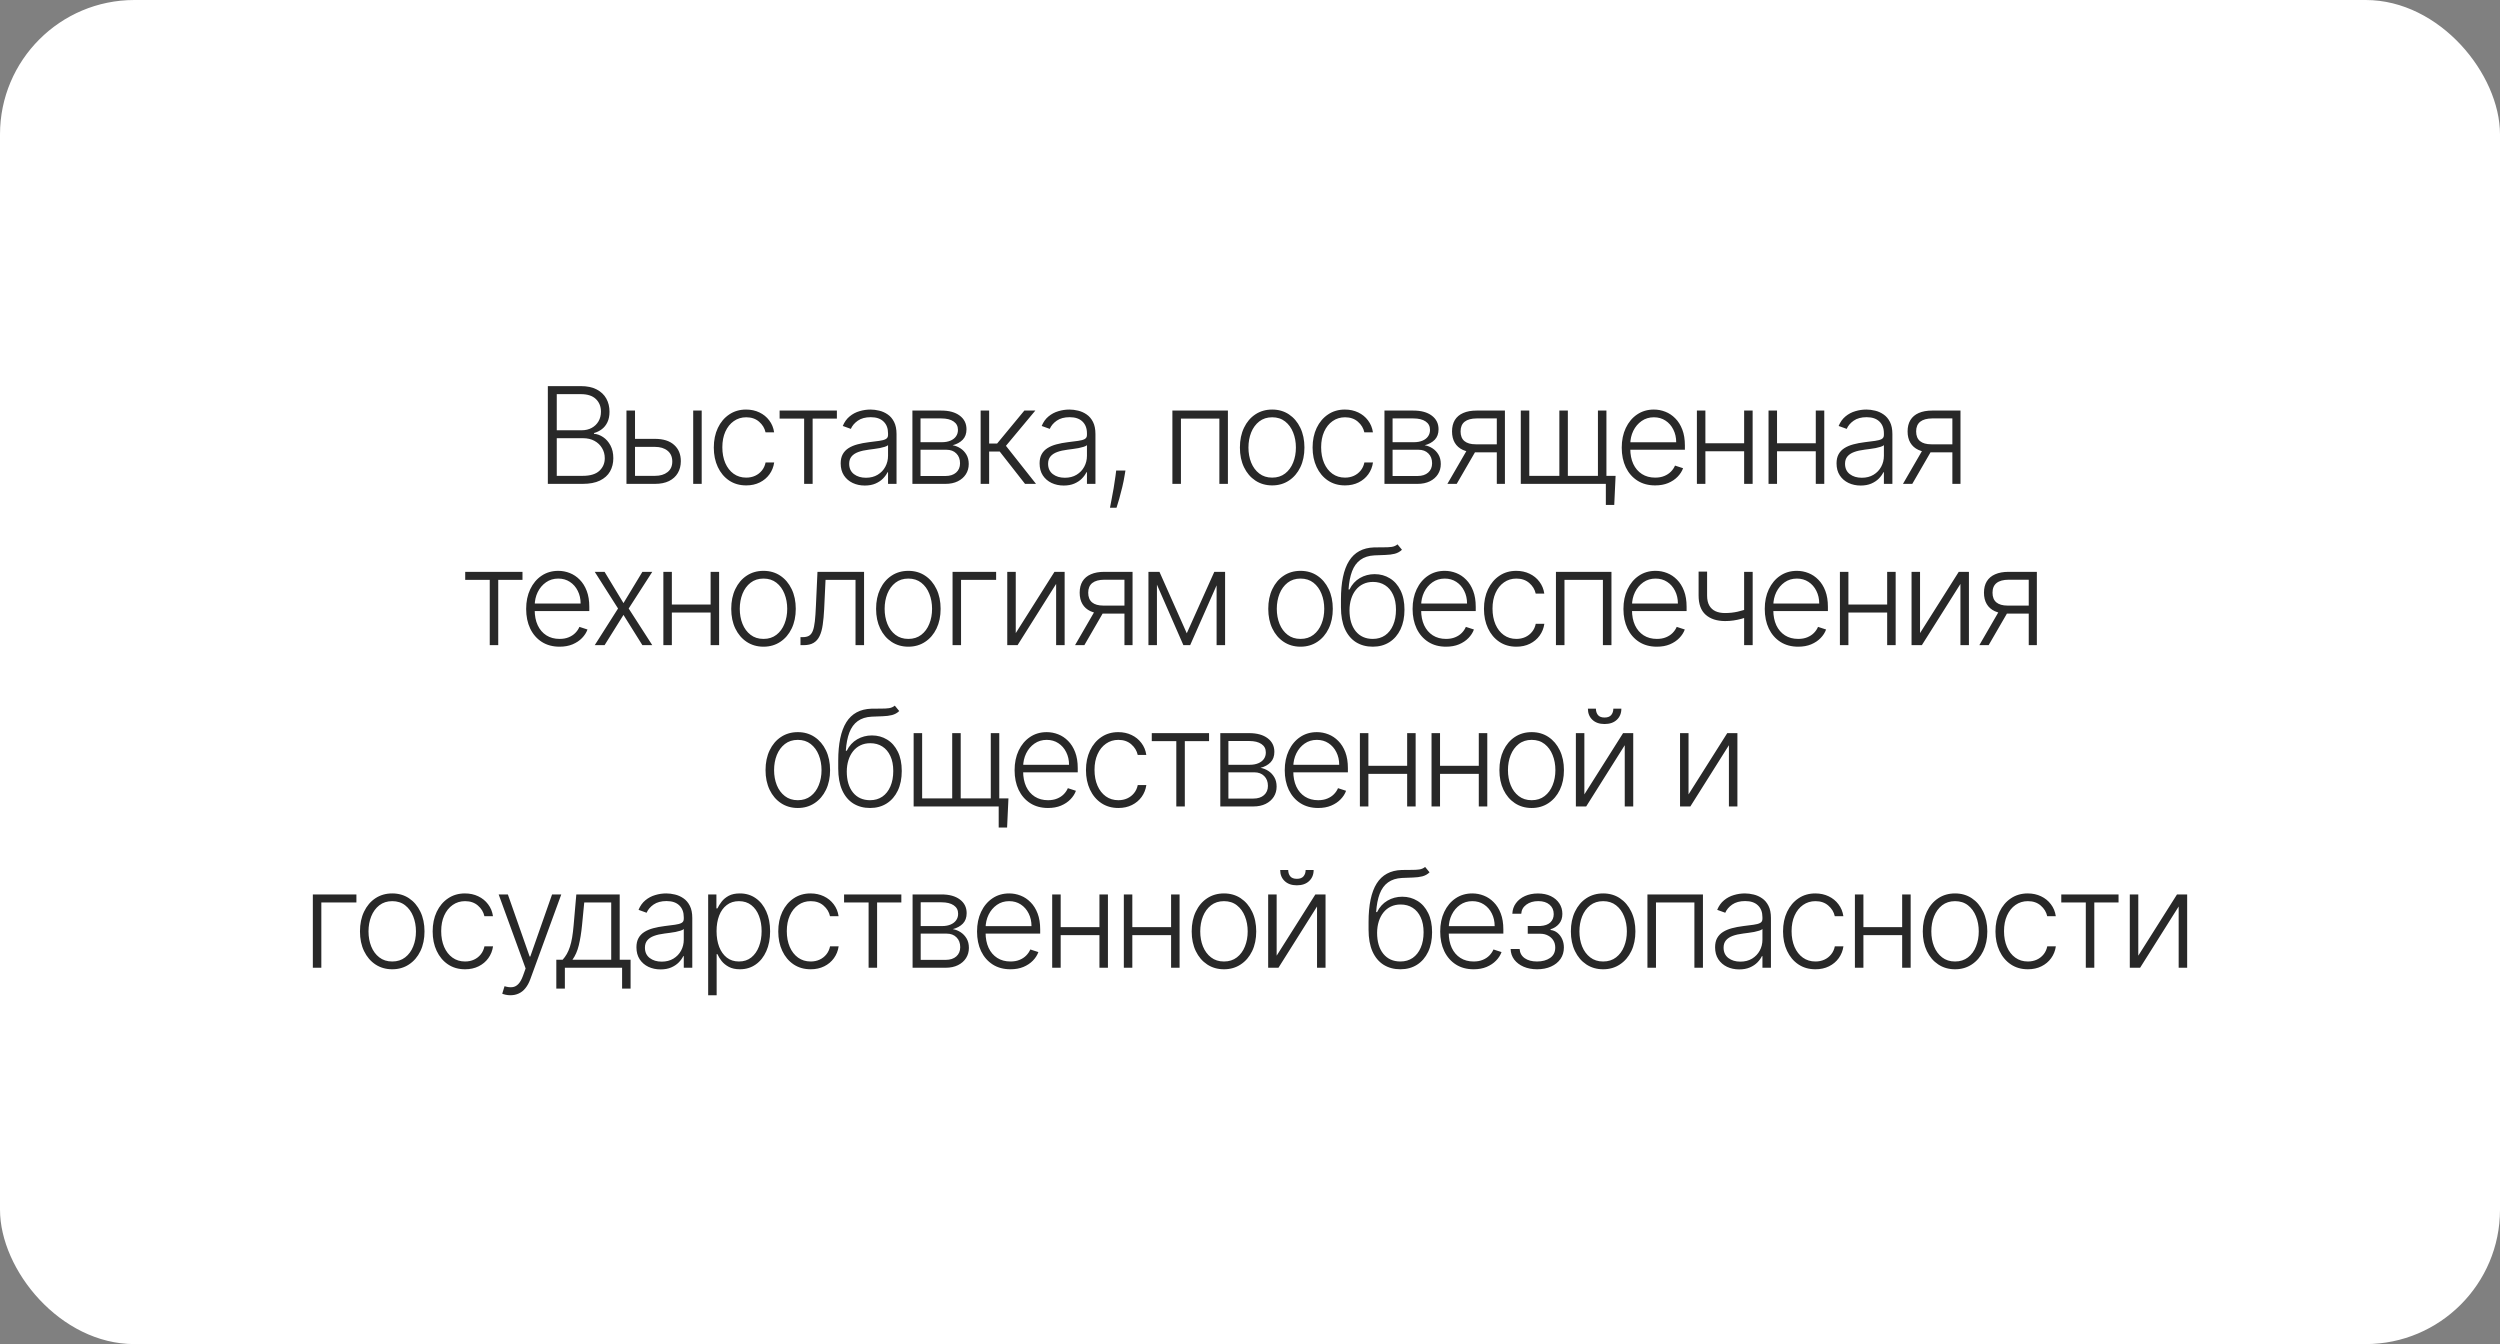
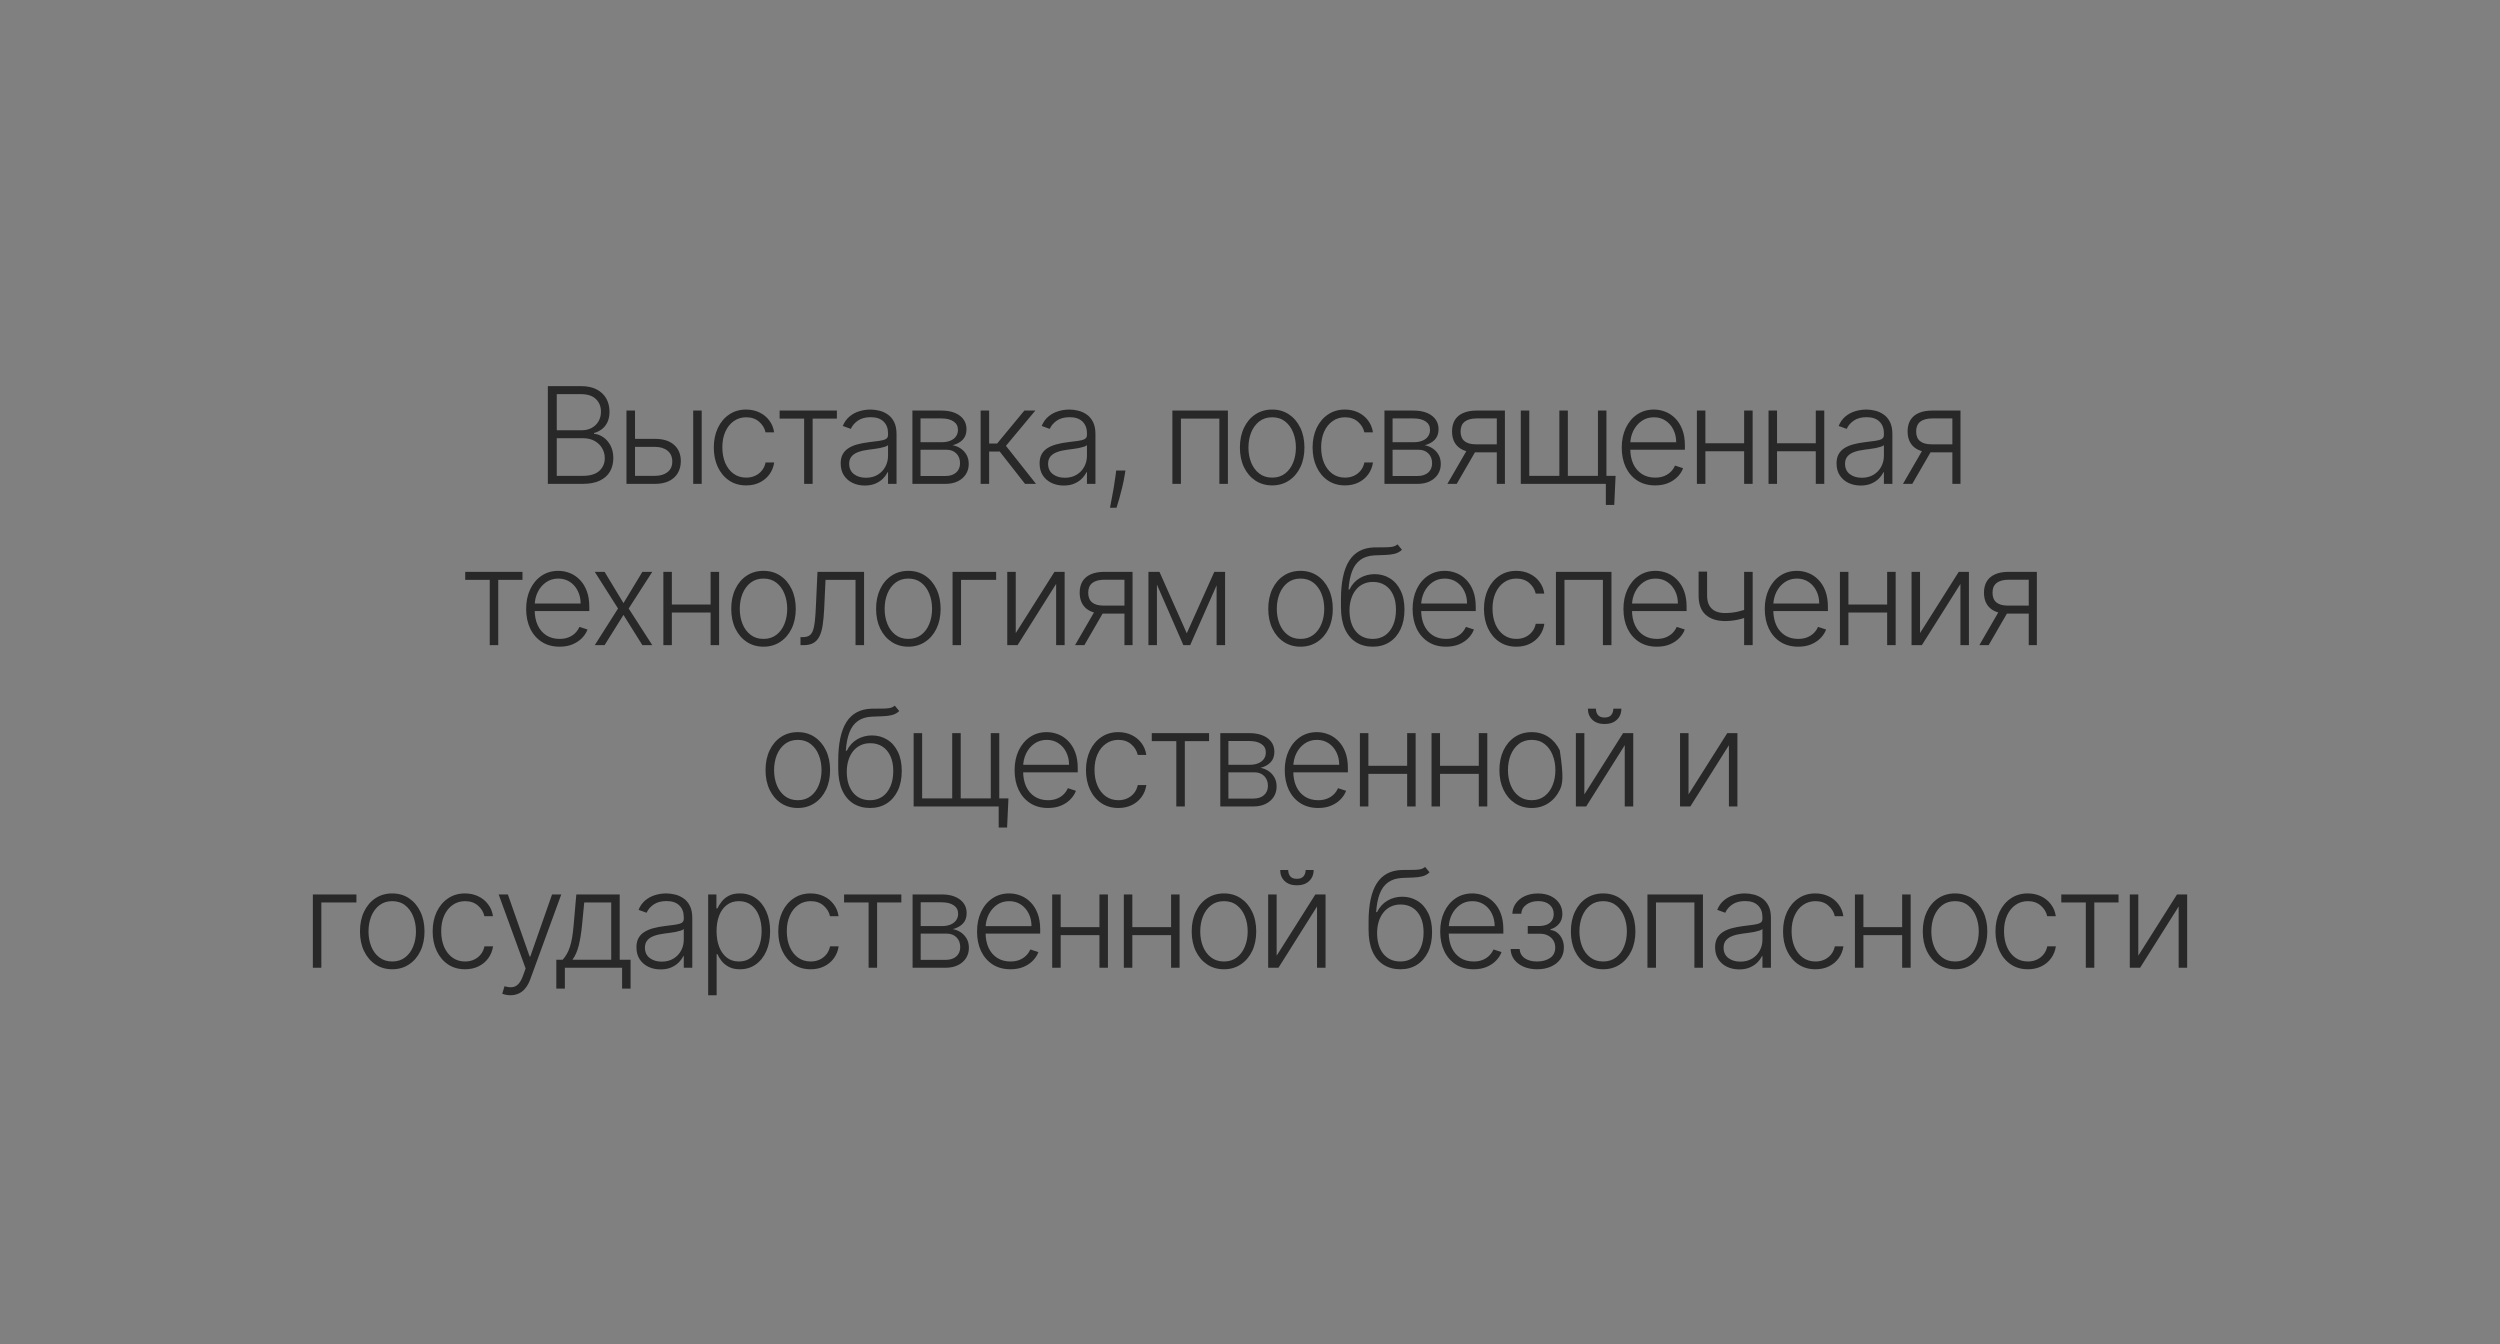
<svg xmlns="http://www.w3.org/2000/svg" width="186" height="100" viewBox="0 0 186 100" fill="none">
  <rect x="0" y="0" width="186" height="100" fill="#808080" stroke="none" />
-   <rect width="186" height="100" rx="10" fill="white" />
-   <path d="M40.759 36V28.727H43.213C43.686 28.727 44.08 28.81 44.395 28.976C44.712 29.142 44.95 29.368 45.109 29.654C45.268 29.941 45.347 30.266 45.347 30.631C45.347 30.934 45.296 31.193 45.194 31.408C45.092 31.624 44.954 31.798 44.779 31.93C44.604 32.063 44.408 32.159 44.193 32.218V32.275C44.427 32.291 44.654 32.374 44.875 32.523C45.095 32.67 45.276 32.876 45.418 33.141C45.56 33.407 45.631 33.724 45.631 34.093C45.631 34.46 45.549 34.788 45.386 35.077C45.223 35.363 44.972 35.589 44.633 35.755C44.297 35.918 43.868 36 43.348 36H40.759ZM41.423 35.403H43.348C43.909 35.403 44.323 35.279 44.591 35.031C44.86 34.782 44.995 34.469 44.995 34.093C44.995 33.816 44.928 33.565 44.793 33.34C44.66 33.113 44.472 32.933 44.228 32.8C43.987 32.668 43.703 32.602 43.376 32.602H41.423V35.403ZM41.423 32.012H43.273C43.559 32.012 43.81 31.953 44.026 31.834C44.241 31.716 44.409 31.553 44.53 31.345C44.651 31.136 44.711 30.898 44.711 30.631C44.711 30.245 44.586 29.931 44.335 29.69C44.084 29.446 43.71 29.324 43.213 29.324H41.423V32.012ZM47.135 32.651H48.733C49.346 32.651 49.819 32.8 50.153 33.099C50.487 33.397 50.654 33.801 50.654 34.31C50.654 34.648 50.578 34.944 50.427 35.197C50.278 35.451 50.06 35.648 49.773 35.791C49.487 35.93 49.14 36 48.733 36H46.609V30.546H47.245V35.403H48.733C49.119 35.403 49.429 35.311 49.663 35.126C49.9 34.942 50.018 34.679 50.018 34.338C50.018 33.99 49.9 33.721 49.663 33.532C49.429 33.343 49.119 33.248 48.733 33.248H47.135V32.651ZM51.574 36V30.546H52.206V36H51.574ZM55.518 36.114C55.03 36.114 54.605 35.992 54.243 35.748C53.883 35.504 53.604 35.17 53.405 34.746C53.206 34.323 53.107 33.84 53.107 33.298C53.107 32.751 53.207 32.264 53.409 31.838C53.612 31.412 53.894 31.078 54.254 30.837C54.614 30.593 55.031 30.471 55.507 30.471C55.872 30.471 56.202 30.542 56.498 30.684C56.794 30.824 57.038 31.021 57.23 31.277C57.424 31.53 57.546 31.826 57.595 32.165H56.956C56.89 31.857 56.73 31.594 56.477 31.376C56.226 31.156 55.906 31.046 55.518 31.046C55.17 31.046 54.862 31.141 54.595 31.33C54.327 31.517 54.118 31.779 53.966 32.115C53.817 32.449 53.742 32.836 53.742 33.276C53.742 33.719 53.816 34.111 53.962 34.452C54.109 34.79 54.315 35.055 54.58 35.247C54.848 35.439 55.16 35.535 55.518 35.535C55.759 35.535 55.98 35.49 56.178 35.4C56.38 35.307 56.548 35.177 56.683 35.009C56.82 34.841 56.912 34.641 56.96 34.409H57.599C57.552 34.738 57.434 35.032 57.247 35.29C57.063 35.545 56.822 35.747 56.526 35.894C56.233 36.04 55.897 36.114 55.518 36.114ZM58.003 31.142V30.546H62.264V31.142H60.46V36H59.828V31.142H58.003ZM64.34 36.124C64.011 36.124 63.711 36.06 63.438 35.932C63.166 35.802 62.95 35.615 62.788 35.371C62.627 35.125 62.547 34.827 62.547 34.477C62.547 34.207 62.598 33.979 62.7 33.795C62.802 33.61 62.946 33.459 63.133 33.34C63.32 33.222 63.541 33.128 63.797 33.06C64.053 32.991 64.335 32.938 64.642 32.9C64.948 32.862 65.206 32.829 65.416 32.8C65.629 32.772 65.792 32.727 65.903 32.666C66.014 32.604 66.07 32.505 66.07 32.367V32.239C66.07 31.868 65.959 31.575 65.736 31.362C65.516 31.147 65.199 31.039 64.784 31.039C64.391 31.039 64.07 31.125 63.822 31.298C63.576 31.471 63.403 31.675 63.303 31.909L62.703 31.692C62.826 31.394 62.997 31.156 63.215 30.979C63.432 30.799 63.676 30.67 63.946 30.592C64.216 30.511 64.49 30.471 64.766 30.471C64.975 30.471 65.192 30.498 65.416 30.553C65.644 30.607 65.854 30.702 66.049 30.837C66.243 30.969 66.4 31.155 66.521 31.394C66.641 31.631 66.702 31.932 66.702 32.296V36H66.07V35.137H66.031C65.955 35.298 65.843 35.454 65.693 35.606C65.544 35.757 65.357 35.882 65.132 35.979C64.907 36.076 64.643 36.124 64.34 36.124ZM64.426 35.545C64.762 35.545 65.053 35.471 65.299 35.322C65.545 35.173 65.735 34.975 65.867 34.729C66.002 34.48 66.07 34.207 66.07 33.908V33.12C66.022 33.165 65.943 33.205 65.832 33.241C65.723 33.276 65.596 33.308 65.452 33.337C65.31 33.363 65.168 33.385 65.026 33.404C64.884 33.423 64.756 33.44 64.642 33.454C64.335 33.492 64.072 33.551 63.854 33.631C63.636 33.712 63.469 33.823 63.353 33.965C63.237 34.105 63.179 34.285 63.179 34.505C63.179 34.836 63.297 35.093 63.534 35.276C63.771 35.456 64.068 35.545 64.426 35.545ZM67.883 36V30.546H70.032C70.612 30.546 71.069 30.671 71.403 30.922C71.739 31.173 71.907 31.511 71.907 31.938C71.907 32.262 71.813 32.521 71.626 32.715C71.439 32.909 71.188 33.047 70.873 33.127C71.084 33.163 71.279 33.24 71.459 33.358C71.642 33.476 71.79 33.633 71.903 33.827C72.017 34.021 72.074 34.253 72.074 34.523C72.074 34.807 72.003 35.06 71.861 35.283C71.719 35.505 71.519 35.68 71.26 35.808C71.002 35.936 70.697 36 70.344 36H67.883ZM68.487 35.414H70.344C70.678 35.414 70.942 35.329 71.136 35.158C71.33 34.986 71.427 34.756 71.427 34.469C71.427 34.164 71.335 33.92 71.15 33.738C70.968 33.553 70.723 33.461 70.415 33.461H68.487V35.414ZM68.487 32.9H70.071C70.317 32.9 70.53 32.862 70.71 32.786C70.89 32.711 71.028 32.604 71.126 32.467C71.225 32.327 71.273 32.164 71.271 31.977C71.271 31.709 71.162 31.502 70.944 31.355C70.727 31.206 70.422 31.131 70.032 31.131H68.487V32.9ZM72.96 36V30.546H73.592V32.999H74.185L76.212 30.546H77.029L74.842 33.17L77.079 36H76.262L74.38 33.596H73.592V36H72.96ZM79.139 36.124C78.81 36.124 78.51 36.06 78.237 35.932C77.965 35.802 77.748 35.615 77.587 35.371C77.426 35.125 77.346 34.827 77.346 34.477C77.346 34.207 77.397 33.979 77.499 33.795C77.6 33.61 77.745 33.459 77.932 33.34C78.119 33.222 78.34 33.128 78.596 33.06C78.852 32.991 79.133 32.938 79.441 32.9C79.746 32.862 80.004 32.829 80.215 32.8C80.428 32.772 80.59 32.727 80.702 32.666C80.813 32.604 80.869 32.505 80.869 32.367V32.239C80.869 31.868 80.757 31.575 80.535 31.362C80.315 31.147 79.997 31.039 79.583 31.039C79.19 31.039 78.869 31.125 78.621 31.298C78.374 31.471 78.202 31.675 78.102 31.909L77.502 31.692C77.625 31.394 77.796 31.156 78.013 30.979C78.231 30.799 78.475 30.67 78.745 30.592C79.015 30.511 79.288 30.471 79.565 30.471C79.774 30.471 79.99 30.498 80.215 30.553C80.442 30.607 80.653 30.702 80.847 30.837C81.041 30.969 81.199 31.155 81.32 31.394C81.44 31.631 81.501 31.932 81.501 32.296V36H80.869V35.137H80.829C80.754 35.298 80.641 35.454 80.492 35.606C80.343 35.757 80.156 35.882 79.931 35.979C79.706 36.076 79.442 36.124 79.139 36.124ZM79.224 35.545C79.561 35.545 79.852 35.471 80.098 35.322C80.344 35.173 80.534 34.975 80.666 34.729C80.801 34.48 80.869 34.207 80.869 33.908V33.12C80.821 33.165 80.742 33.205 80.631 33.241C80.522 33.276 80.395 33.308 80.251 33.337C80.109 33.363 79.967 33.385 79.825 33.404C79.683 33.423 79.555 33.44 79.441 33.454C79.133 33.492 78.871 33.551 78.653 33.631C78.435 33.712 78.268 33.823 78.152 33.965C78.036 34.105 77.978 34.285 77.978 34.505C77.978 34.836 78.096 35.093 78.333 35.276C78.57 35.456 78.867 35.545 79.224 35.545ZM83.733 35.006L83.669 35.386C83.629 35.641 83.572 35.923 83.499 36.231C83.425 36.539 83.35 36.831 83.272 37.108C83.194 37.385 83.126 37.608 83.069 37.776H82.583C82.614 37.615 82.653 37.41 82.7 37.161C82.75 36.913 82.8 36.637 82.853 36.334C82.905 36.033 82.952 35.723 82.995 35.403L83.044 35.006H83.733ZM87.226 36V30.546H91.356V36H90.721V31.142H87.862V36H87.226ZM94.65 36.114C94.179 36.114 93.762 35.994 93.4 35.755C93.04 35.516 92.758 35.186 92.555 34.764C92.351 34.34 92.249 33.852 92.249 33.298C92.249 32.739 92.351 32.248 92.555 31.824C92.758 31.398 93.04 31.066 93.4 30.829C93.762 30.59 94.179 30.471 94.65 30.471C95.121 30.471 95.537 30.59 95.896 30.829C96.256 31.069 96.538 31.4 96.742 31.824C96.947 32.248 97.05 32.739 97.05 33.298C97.05 33.852 96.949 34.34 96.745 34.764C96.541 35.186 96.258 35.516 95.896 35.755C95.537 35.994 95.121 36.114 94.65 36.114ZM94.65 35.535C95.029 35.535 95.349 35.433 95.612 35.229C95.875 35.026 96.074 34.755 96.209 34.416C96.346 34.078 96.415 33.705 96.415 33.298C96.415 32.89 96.346 32.516 96.209 32.175C96.074 31.834 95.875 31.561 95.612 31.355C95.349 31.149 95.029 31.046 94.65 31.046C94.273 31.046 93.953 31.149 93.688 31.355C93.425 31.561 93.225 31.834 93.087 32.175C92.952 32.516 92.885 32.89 92.885 33.298C92.885 33.705 92.952 34.078 93.087 34.416C93.225 34.755 93.425 35.026 93.688 35.229C93.95 35.433 94.271 35.535 94.65 35.535ZM100.069 36.114C99.581 36.114 99.156 35.992 98.794 35.748C98.434 35.504 98.155 35.17 97.956 34.746C97.757 34.323 97.657 33.84 97.657 33.298C97.657 32.751 97.758 32.264 97.959 31.838C98.163 31.412 98.445 31.078 98.805 30.837C99.164 30.593 99.582 30.471 100.058 30.471C100.423 30.471 100.753 30.542 101.049 30.684C101.345 30.824 101.589 31.021 101.78 31.277C101.974 31.53 102.096 31.826 102.146 32.165H101.507C101.441 31.857 101.281 31.594 101.028 31.376C100.777 31.156 100.457 31.046 100.069 31.046C99.721 31.046 99.413 31.141 99.145 31.33C98.878 31.517 98.668 31.779 98.517 32.115C98.368 32.449 98.293 32.836 98.293 33.276C98.293 33.719 98.367 34.111 98.513 34.452C98.66 34.79 98.866 35.055 99.131 35.247C99.399 35.439 99.711 35.535 100.069 35.535C100.31 35.535 100.53 35.49 100.729 35.4C100.93 35.307 101.099 35.177 101.233 35.009C101.371 34.841 101.463 34.641 101.51 34.409H102.15C102.102 34.738 101.985 35.032 101.798 35.29C101.613 35.545 101.373 35.747 101.077 35.894C100.784 36.04 100.448 36.114 100.069 36.114ZM103.004 36V30.546H105.153C105.733 30.546 106.19 30.671 106.524 30.922C106.86 31.173 107.028 31.511 107.028 31.938C107.028 32.262 106.934 32.521 106.747 32.715C106.56 32.909 106.309 33.047 105.994 33.127C106.205 33.163 106.401 33.24 106.58 33.358C106.763 33.476 106.911 33.633 107.024 33.827C107.138 34.021 107.195 34.253 107.195 34.523C107.195 34.807 107.124 35.06 106.982 35.283C106.84 35.505 106.64 35.68 106.382 35.808C106.124 35.936 105.818 36 105.465 36H103.004ZM103.608 35.414H105.465C105.799 35.414 106.063 35.329 106.257 35.158C106.451 34.986 106.548 34.756 106.548 34.469C106.548 34.164 106.456 33.92 106.271 33.738C106.089 33.553 105.844 33.461 105.536 33.461H103.608V35.414ZM103.608 32.9H105.192C105.438 32.9 105.651 32.862 105.831 32.786C106.011 32.711 106.15 32.604 106.247 32.467C106.346 32.327 106.395 32.164 106.392 31.977C106.392 31.709 106.283 31.502 106.066 31.355C105.848 31.206 105.544 31.131 105.153 31.131H103.608V32.9ZM111.362 36V31.131H109.86C109.469 31.134 109.172 31.215 108.968 31.376C108.767 31.537 108.667 31.778 108.667 32.097C108.667 32.417 108.762 32.657 108.954 32.818C109.146 32.977 109.425 33.056 109.792 33.056H111.539V33.653H109.792C109.416 33.653 109.096 33.592 108.833 33.472C108.573 33.351 108.374 33.175 108.237 32.943C108.1 32.711 108.031 32.429 108.031 32.097C108.031 31.764 108.101 31.482 108.24 31.252C108.382 31.02 108.59 30.845 108.862 30.727C109.136 30.606 109.469 30.546 109.86 30.546H111.966V36H111.362ZM107.686 36L109.256 33.287H109.949L108.379 36H107.686ZM120.2 35.403L120.1 37.566H119.475V36H118.793V35.403H120.2ZM113.147 30.546H113.779V35.403H116.016V30.546H116.648V35.403H118.886V30.546H119.518V36H113.147V30.546ZM123.143 36.114C122.634 36.114 122.194 35.995 121.822 35.758C121.451 35.519 121.163 35.189 120.959 34.768C120.758 34.344 120.657 33.856 120.657 33.305C120.657 32.755 120.758 32.268 120.959 31.842C121.163 31.413 121.443 31.078 121.801 30.837C122.161 30.593 122.576 30.471 123.047 30.471C123.343 30.471 123.629 30.525 123.903 30.634C124.178 30.741 124.424 30.905 124.642 31.128C124.862 31.348 125.036 31.626 125.164 31.962C125.292 32.296 125.356 32.691 125.356 33.148V33.461H121.094V32.903H124.709C124.709 32.553 124.638 32.238 124.496 31.959C124.357 31.677 124.161 31.454 123.91 31.291C123.662 31.128 123.374 31.046 123.047 31.046C122.702 31.046 122.398 31.139 122.135 31.323C121.872 31.508 121.666 31.752 121.517 32.055C121.37 32.358 121.296 32.689 121.293 33.049V33.383C121.293 33.816 121.368 34.195 121.517 34.519C121.668 34.841 121.883 35.091 122.16 35.269C122.437 35.446 122.765 35.535 123.143 35.535C123.401 35.535 123.627 35.495 123.822 35.414C124.018 35.334 124.183 35.226 124.315 35.091C124.45 34.954 124.552 34.803 124.621 34.64L125.221 34.835C125.138 35.065 125.002 35.277 124.812 35.471C124.625 35.665 124.391 35.821 124.109 35.94C123.83 36.056 123.508 36.114 123.143 36.114ZM129.931 32.978V33.575H126.724V32.978H129.931ZM126.881 30.546V36H126.249V30.546H126.881ZM130.396 30.546V36H129.764V30.546H130.396ZM135.261 32.978V33.575H132.055V32.978H135.261ZM132.211 30.546V36H131.579V30.546H132.211ZM135.726 30.546V36H135.094V30.546H135.726ZM138.432 36.124C138.103 36.124 137.802 36.06 137.53 35.932C137.258 35.802 137.041 35.615 136.88 35.371C136.719 35.125 136.639 34.827 136.639 34.477C136.639 34.207 136.69 33.979 136.792 33.795C136.893 33.61 137.038 33.459 137.225 33.34C137.412 33.222 137.633 33.128 137.889 33.06C138.145 32.991 138.426 32.938 138.734 32.9C139.039 32.862 139.297 32.829 139.508 32.8C139.721 32.772 139.883 32.727 139.995 32.666C140.106 32.604 140.162 32.505 140.162 32.367V32.239C140.162 31.868 140.05 31.575 139.828 31.362C139.608 31.147 139.29 31.039 138.876 31.039C138.483 31.039 138.162 31.125 137.914 31.298C137.667 31.471 137.495 31.675 137.395 31.909L136.795 31.692C136.918 31.394 137.089 31.156 137.306 30.979C137.524 30.799 137.768 30.67 138.038 30.592C138.308 30.511 138.581 30.471 138.858 30.471C139.067 30.471 139.283 30.498 139.508 30.553C139.735 30.607 139.946 30.702 140.14 30.837C140.334 30.969 140.492 31.155 140.613 31.394C140.733 31.631 140.794 31.932 140.794 32.296V36H140.162V35.137H140.123C140.047 35.298 139.934 35.454 139.785 35.606C139.636 35.757 139.449 35.882 139.224 35.979C138.999 36.076 138.735 36.124 138.432 36.124ZM138.517 35.545C138.854 35.545 139.145 35.471 139.391 35.322C139.637 35.173 139.827 34.975 139.959 34.729C140.094 34.48 140.162 34.207 140.162 33.908V33.12C140.114 33.165 140.035 33.205 139.924 33.241C139.815 33.276 139.688 33.308 139.544 33.337C139.402 33.363 139.26 33.385 139.118 33.404C138.975 33.423 138.848 33.44 138.734 33.454C138.426 33.492 138.163 33.551 137.946 33.631C137.728 33.712 137.561 33.823 137.445 33.965C137.329 34.105 137.271 34.285 137.271 34.505C137.271 34.836 137.389 35.093 137.626 35.276C137.863 35.456 138.16 35.545 138.517 35.545ZM145.256 36V31.131H143.754C143.364 31.134 143.067 31.215 142.863 31.376C142.662 31.537 142.561 31.778 142.561 32.097C142.561 32.417 142.657 32.657 142.849 32.818C143.04 32.977 143.32 33.056 143.687 33.056H145.434V33.653H143.687C143.31 33.653 142.991 33.592 142.728 33.472C142.468 33.351 142.269 33.175 142.131 32.943C141.994 32.711 141.925 32.429 141.925 32.097C141.925 31.764 141.995 31.482 142.135 31.252C142.277 31.02 142.484 30.845 142.756 30.727C143.031 30.606 143.364 30.546 143.754 30.546H145.86V36H145.256ZM141.581 36L143.151 33.287H143.843L142.273 36H141.581ZM34.612 43.142V42.545H38.873V43.142H37.069V48H36.437V43.142H34.612ZM41.632 48.114C41.123 48.114 40.682 47.995 40.31 47.758C39.939 47.519 39.651 47.189 39.448 46.768C39.246 46.344 39.146 45.856 39.146 45.305C39.146 44.755 39.246 44.268 39.448 43.842C39.651 43.413 39.932 43.078 40.289 42.837C40.649 42.593 41.065 42.471 41.536 42.471C41.832 42.471 42.117 42.525 42.392 42.634C42.666 42.741 42.912 42.905 43.13 43.128C43.35 43.348 43.524 43.626 43.652 43.962C43.78 44.296 43.844 44.691 43.844 45.148V45.461H39.583V44.903H43.198C43.198 44.553 43.127 44.238 42.985 43.959C42.845 43.677 42.65 43.455 42.399 43.291C42.15 43.128 41.862 43.046 41.536 43.046C41.19 43.046 40.886 43.139 40.623 43.323C40.36 43.508 40.154 43.752 40.005 44.055C39.858 44.358 39.784 44.689 39.781 45.049V45.383C39.781 45.816 39.856 46.195 40.005 46.519C40.157 46.841 40.371 47.091 40.648 47.269C40.925 47.446 41.253 47.535 41.632 47.535C41.89 47.535 42.116 47.495 42.31 47.414C42.506 47.334 42.671 47.226 42.803 47.091C42.938 46.954 43.04 46.803 43.109 46.64L43.709 46.835C43.626 47.065 43.49 47.277 43.301 47.471C43.114 47.665 42.879 47.821 42.597 47.94C42.318 48.056 41.996 48.114 41.632 48.114ZM44.981 42.545L46.387 44.871L47.794 42.545H48.529L46.774 45.273L48.529 48H47.794L46.387 45.749L44.981 48H44.249L45.982 45.273L44.249 42.545H44.981ZM53.037 44.978V45.575H49.83V44.978H53.037ZM49.986 42.545V48H49.354V42.545H49.986ZM53.502 42.545V48H52.87V42.545H53.502ZM56.804 48.114C56.333 48.114 55.916 47.994 55.554 47.755C55.194 47.516 54.913 47.186 54.709 46.764C54.505 46.34 54.404 45.852 54.404 45.298C54.404 44.739 54.505 44.248 54.709 43.824C54.913 43.398 55.194 43.066 55.554 42.83C55.916 42.59 56.333 42.471 56.804 42.471C57.275 42.471 57.691 42.59 58.051 42.83C58.41 43.069 58.692 43.4 58.896 43.824C59.102 44.248 59.205 44.739 59.205 45.298C59.205 45.852 59.103 46.34 58.899 46.764C58.696 47.186 58.413 47.516 58.051 47.755C57.691 47.994 57.275 48.114 56.804 48.114ZM56.804 47.535C57.183 47.535 57.504 47.433 57.767 47.229C58.029 47.026 58.228 46.755 58.363 46.416C58.5 46.078 58.569 45.705 58.569 45.298C58.569 44.89 58.5 44.516 58.363 44.175C58.228 43.834 58.029 43.561 57.767 43.355C57.504 43.149 57.183 43.046 56.804 43.046C56.428 43.046 56.107 43.149 55.842 43.355C55.579 43.561 55.379 43.834 55.242 44.175C55.107 44.516 55.039 44.89 55.039 45.298C55.039 45.705 55.107 46.078 55.242 46.416C55.379 46.755 55.579 47.026 55.842 47.229C56.105 47.433 56.425 47.535 56.804 47.535ZM59.556 48V47.403H59.727C59.921 47.403 60.077 47.368 60.195 47.297C60.316 47.224 60.41 47.1 60.476 46.928C60.542 46.755 60.592 46.519 60.625 46.221C60.658 45.923 60.684 45.548 60.703 45.099L60.82 42.545H64.286V48H63.651V43.142H61.42L61.318 45.312C61.296 45.755 61.261 46.144 61.211 46.48C61.164 46.816 61.086 47.097 60.977 47.322C60.87 47.547 60.721 47.716 60.529 47.83C60.34 47.943 60.091 48 59.783 48H59.556ZM67.582 48.114C67.11 48.114 66.694 47.994 66.332 47.755C65.972 47.516 65.69 47.186 65.486 46.764C65.283 46.34 65.181 45.852 65.181 45.298C65.181 44.739 65.283 44.248 65.486 43.824C65.69 43.398 65.972 43.066 66.332 42.83C66.694 42.59 67.11 42.471 67.582 42.471C68.053 42.471 68.468 42.59 68.828 42.83C69.188 43.069 69.469 43.4 69.673 43.824C69.879 44.248 69.982 44.739 69.982 45.298C69.982 45.852 69.88 46.34 69.677 46.764C69.473 47.186 69.19 47.516 68.828 47.755C68.468 47.994 68.053 48.114 67.582 48.114ZM67.582 47.535C67.96 47.535 68.281 47.433 68.544 47.229C68.807 47.026 69.005 46.755 69.14 46.416C69.278 46.078 69.346 45.705 69.346 45.298C69.346 44.89 69.278 44.516 69.14 44.175C69.005 43.834 68.807 43.561 68.544 43.355C68.281 43.149 67.96 43.046 67.582 43.046C67.205 43.046 66.884 43.149 66.619 43.355C66.356 43.561 66.156 43.834 66.019 44.175C65.884 44.516 65.817 44.89 65.817 45.298C65.817 45.705 65.884 46.078 66.019 46.416C66.156 46.755 66.356 47.026 66.619 47.229C66.882 47.433 67.203 47.535 67.582 47.535ZM74.112 42.545V43.142H71.502V48H70.87V42.545H74.112ZM75.572 47.102L78.452 42.545H79.209V48H78.576V43.444L75.707 48H74.94V42.545H75.572V47.102ZM83.659 48V43.131H82.157C81.766 43.134 81.469 43.215 81.265 43.376C81.064 43.537 80.963 43.778 80.963 44.097C80.963 44.417 81.059 44.657 81.251 44.818C81.443 44.977 81.722 45.056 82.089 45.056H83.836V45.653H82.089C81.713 45.653 81.393 45.592 81.13 45.472C80.87 45.351 80.671 45.175 80.534 44.943C80.396 44.711 80.328 44.429 80.328 44.097C80.328 43.764 80.398 43.482 80.537 43.252C80.679 43.02 80.886 42.845 81.159 42.727C81.433 42.606 81.766 42.545 82.157 42.545H84.262V48H83.659ZM79.983 48L81.553 45.287H82.245L80.676 48H79.983ZM88.296 47.116L90.344 42.545H90.959L88.548 48H88.043L85.66 42.545H86.264L88.296 47.116ZM86.076 42.545V48H85.444V42.545H86.076ZM90.515 48V42.545H91.147V48H90.515ZM96.759 48.114C96.288 48.114 95.871 47.994 95.509 47.755C95.149 47.516 94.868 47.186 94.664 46.764C94.46 46.34 94.359 45.852 94.359 45.298C94.359 44.739 94.46 44.248 94.664 43.824C94.868 43.398 95.149 43.066 95.509 42.83C95.871 42.59 96.288 42.471 96.759 42.471C97.23 42.471 97.646 42.59 98.006 42.83C98.365 43.069 98.647 43.4 98.851 43.824C99.057 44.248 99.16 44.739 99.16 45.298C99.16 45.852 99.058 46.34 98.854 46.764C98.651 47.186 98.368 47.516 98.006 47.755C97.646 47.994 97.23 48.114 96.759 48.114ZM96.759 47.535C97.138 47.535 97.459 47.433 97.722 47.229C97.984 47.026 98.183 46.755 98.318 46.416C98.456 46.078 98.524 45.705 98.524 45.298C98.524 44.89 98.456 44.516 98.318 44.175C98.183 43.834 97.984 43.561 97.722 43.355C97.459 43.149 97.138 43.046 96.759 43.046C96.383 43.046 96.062 43.149 95.797 43.355C95.534 43.561 95.334 43.834 95.197 44.175C95.062 44.516 94.994 44.89 94.994 45.298C94.994 45.705 95.062 46.078 95.197 46.416C95.334 46.755 95.534 47.026 95.797 47.229C96.06 47.433 96.38 47.535 96.759 47.535ZM103.975 40.5L104.305 40.901C104.156 41.046 103.977 41.145 103.769 41.2C103.563 41.252 103.332 41.281 103.077 41.288C102.823 41.295 102.55 41.306 102.256 41.32C101.835 41.342 101.488 41.452 101.216 41.651C100.943 41.847 100.736 42.131 100.594 42.503C100.455 42.872 100.367 43.323 100.331 43.856H100.403C100.585 43.484 100.842 43.201 101.173 43.007C101.507 42.813 101.874 42.716 102.274 42.716C102.693 42.716 103.069 42.819 103.403 43.025C103.739 43.228 104.005 43.528 104.199 43.923C104.395 44.316 104.493 44.796 104.493 45.361C104.493 45.92 104.395 46.407 104.199 46.821C104.002 47.233 103.728 47.551 103.375 47.776C103.022 48.001 102.609 48.114 102.135 48.114C101.66 48.114 101.243 48.002 100.885 47.78C100.53 47.555 100.255 47.225 100.058 46.789C99.864 46.351 99.767 45.812 99.767 45.173V44.602C99.767 43.33 99.968 42.374 100.371 41.732C100.773 41.091 101.392 40.756 102.228 40.727C102.498 40.718 102.743 40.715 102.963 40.72C103.183 40.722 103.377 40.712 103.545 40.688C103.713 40.662 103.857 40.599 103.975 40.5ZM102.135 47.535C102.488 47.535 102.794 47.446 103.052 47.269C103.31 47.089 103.509 46.835 103.648 46.508C103.79 46.182 103.861 45.8 103.861 45.361C103.861 44.926 103.789 44.554 103.645 44.246C103.503 43.939 103.304 43.703 103.048 43.54C102.792 43.376 102.493 43.295 102.15 43.295C101.88 43.295 101.637 43.347 101.422 43.451C101.209 43.553 101.026 43.698 100.875 43.888C100.723 44.077 100.607 44.3 100.527 44.555C100.446 44.811 100.405 45.092 100.403 45.397C100.403 46.057 100.556 46.58 100.864 46.963C101.174 47.344 101.598 47.535 102.135 47.535ZM107.583 48.114C107.074 48.114 106.633 47.995 106.262 47.758C105.89 47.519 105.602 47.189 105.399 46.768C105.198 46.344 105.097 45.856 105.097 45.305C105.097 44.755 105.198 44.268 105.399 43.842C105.602 43.413 105.883 43.078 106.24 42.837C106.6 42.593 107.016 42.471 107.487 42.471C107.783 42.471 108.068 42.525 108.343 42.634C108.617 42.741 108.864 42.905 109.081 43.128C109.301 43.348 109.475 43.626 109.603 43.962C109.731 44.296 109.795 44.691 109.795 45.148V45.461H105.534V44.903H109.149C109.149 44.553 109.078 44.238 108.936 43.959C108.796 43.677 108.601 43.455 108.35 43.291C108.101 43.128 107.814 43.046 107.487 43.046C107.141 43.046 106.837 43.139 106.574 43.323C106.311 43.508 106.105 43.752 105.956 44.055C105.81 44.358 105.735 44.689 105.733 45.049V45.383C105.733 45.816 105.807 46.195 105.956 46.519C106.108 46.841 106.322 47.091 106.599 47.269C106.876 47.446 107.204 47.535 107.583 47.535C107.841 47.535 108.067 47.495 108.261 47.414C108.458 47.334 108.622 47.226 108.755 47.091C108.89 46.954 108.991 46.803 109.06 46.64L109.66 46.835C109.577 47.065 109.441 47.277 109.252 47.471C109.065 47.665 108.83 47.821 108.549 47.94C108.269 48.056 107.947 48.114 107.583 48.114ZM112.819 48.114C112.331 48.114 111.906 47.992 111.544 47.748C111.184 47.504 110.905 47.17 110.706 46.746C110.507 46.323 110.407 45.84 110.407 45.298C110.407 44.751 110.508 44.264 110.709 43.838C110.913 43.412 111.195 43.078 111.555 42.837C111.914 42.593 112.332 42.471 112.808 42.471C113.173 42.471 113.503 42.542 113.799 42.684C114.095 42.824 114.339 43.021 114.53 43.277C114.724 43.53 114.846 43.826 114.896 44.165H114.257C114.191 43.857 114.031 43.594 113.778 43.376C113.527 43.156 113.207 43.046 112.819 43.046C112.471 43.046 112.163 43.141 111.895 43.33C111.628 43.517 111.418 43.779 111.267 44.115C111.118 44.449 111.043 44.836 111.043 45.276C111.043 45.719 111.117 46.111 111.263 46.452C111.41 46.79 111.616 47.055 111.881 47.247C112.149 47.439 112.461 47.535 112.819 47.535C113.06 47.535 113.28 47.49 113.479 47.4C113.68 47.307 113.849 47.177 113.983 47.009C114.121 46.841 114.213 46.641 114.26 46.409H114.9C114.852 46.738 114.735 47.032 114.548 47.29C114.363 47.545 114.123 47.747 113.827 47.894C113.534 48.04 113.198 48.114 112.819 48.114ZM115.762 48V42.545H119.892V48H119.256V43.142H116.397V48H115.762ZM123.27 48.114C122.761 48.114 122.321 47.995 121.949 47.758C121.578 47.519 121.29 47.189 121.086 46.768C120.885 46.344 120.784 45.856 120.784 45.305C120.784 44.755 120.885 44.268 121.086 43.842C121.29 43.413 121.57 43.078 121.928 42.837C122.288 42.593 122.703 42.471 123.174 42.471C123.47 42.471 123.756 42.525 124.03 42.634C124.305 42.741 124.551 42.905 124.769 43.128C124.989 43.348 125.163 43.626 125.291 43.962C125.419 44.296 125.483 44.691 125.483 45.148V45.461H121.221V44.903H124.836C124.836 44.553 124.765 44.238 124.623 43.959C124.484 43.677 124.288 43.455 124.037 43.291C123.789 43.128 123.501 43.046 123.174 43.046C122.829 43.046 122.525 43.139 122.262 43.323C121.999 43.508 121.793 43.752 121.644 44.055C121.497 44.358 121.422 44.689 121.42 45.049V45.383C121.42 45.816 121.495 46.195 121.644 46.519C121.795 46.841 122.01 47.091 122.287 47.269C122.564 47.446 122.891 47.535 123.27 47.535C123.528 47.535 123.754 47.495 123.949 47.414C124.145 47.334 124.31 47.226 124.442 47.091C124.577 46.954 124.679 46.803 124.748 46.64L125.348 46.835C125.265 47.065 125.129 47.277 124.939 47.471C124.752 47.665 124.518 47.821 124.236 47.94C123.957 48.056 123.635 48.114 123.27 48.114ZM130.399 42.545V48H129.763V42.545H130.399ZM130.165 45.241V45.844C129.949 45.923 129.744 45.989 129.55 46.043C129.356 46.095 129.161 46.136 128.964 46.164C128.77 46.193 128.563 46.207 128.343 46.207C127.73 46.204 127.248 46.047 126.898 45.734C126.55 45.422 126.376 44.946 126.376 44.307V42.528H127.008V44.307C127.008 44.61 127.062 44.857 127.171 45.049C127.28 45.241 127.434 45.383 127.633 45.475C127.831 45.565 128.066 45.61 128.336 45.61C128.667 45.61 128.98 45.577 129.273 45.511C129.567 45.444 129.864 45.354 130.165 45.241ZM133.784 48.114C133.275 48.114 132.835 47.995 132.463 47.758C132.091 47.519 131.804 47.189 131.6 46.768C131.399 46.344 131.298 45.856 131.298 45.305C131.298 44.755 131.399 44.268 131.6 43.842C131.804 43.413 132.084 43.078 132.442 42.837C132.801 42.593 133.217 42.471 133.688 42.471C133.984 42.471 134.269 42.525 134.544 42.634C134.818 42.741 135.065 42.905 135.282 43.128C135.503 43.348 135.677 43.626 135.805 43.962C135.932 44.296 135.996 44.691 135.996 45.148V45.461H131.735V44.903H135.35C135.35 44.553 135.279 44.238 135.137 43.959C134.997 43.677 134.802 43.455 134.551 43.291C134.302 43.128 134.015 43.046 133.688 43.046C133.342 43.046 133.038 43.139 132.775 43.323C132.513 43.508 132.307 43.752 132.157 44.055C132.011 44.358 131.936 44.689 131.934 45.049V45.383C131.934 45.816 132.008 46.195 132.157 46.519C132.309 46.841 132.523 47.091 132.8 47.269C133.077 47.446 133.405 47.535 133.784 47.535C134.042 47.535 134.268 47.495 134.462 47.414C134.659 47.334 134.823 47.226 134.956 47.091C135.091 46.954 135.193 46.803 135.261 46.64L135.861 46.835C135.778 47.065 135.642 47.277 135.453 47.471C135.266 47.665 135.032 47.821 134.75 47.94C134.47 48.056 134.148 48.114 133.784 48.114ZM140.572 44.978V45.575H137.365V44.978H140.572ZM137.521 42.545V48H136.889V42.545H137.521ZM141.037 42.545V48H140.405V42.545H141.037ZM142.851 47.102L145.731 42.545H146.488V48H145.856V43.444L142.986 48H142.219V42.545H142.851V47.102ZM150.938 48V43.131H149.436C149.045 43.134 148.748 43.215 148.545 43.376C148.343 43.537 148.243 43.778 148.243 44.097C148.243 44.417 148.339 44.657 148.53 44.818C148.722 44.977 149.001 45.056 149.368 45.056H151.116V45.653H149.368C148.992 45.653 148.672 45.592 148.41 45.472C148.149 45.351 147.95 45.175 147.813 44.943C147.676 44.711 147.607 44.429 147.607 44.097C147.607 43.764 147.677 43.482 147.817 43.252C147.959 43.02 148.166 42.845 148.438 42.727C148.713 42.606 149.045 42.545 149.436 42.545H151.542V48H150.938ZM147.263 48L148.832 45.287H149.525L147.955 48H147.263ZM59.357 60.114C58.886 60.114 58.469 59.994 58.107 59.755C57.747 59.516 57.465 59.186 57.262 58.764C57.058 58.34 56.956 57.852 56.956 57.298C56.956 56.739 57.058 56.248 57.262 55.824C57.465 55.398 57.747 55.066 58.107 54.83C58.469 54.59 58.886 54.471 59.357 54.471C59.828 54.471 60.243 54.59 60.603 54.83C60.963 55.069 61.245 55.4 61.449 55.824C61.654 56.248 61.758 56.739 61.758 57.298C61.758 57.852 61.656 58.34 61.452 58.764C61.248 59.186 60.966 59.516 60.603 59.755C60.243 59.994 59.828 60.114 59.357 60.114ZM59.357 59.535C59.736 59.535 60.056 59.433 60.319 59.229C60.582 59.026 60.781 58.755 60.916 58.416C61.053 58.078 61.122 57.705 61.122 57.298C61.122 56.89 61.053 56.516 60.916 56.175C60.781 55.834 60.582 55.561 60.319 55.355C60.056 55.149 59.736 55.046 59.357 55.046C58.98 55.046 58.66 55.149 58.395 55.355C58.132 55.561 57.932 55.834 57.794 56.175C57.659 56.516 57.592 56.89 57.592 57.298C57.592 57.705 57.659 58.078 57.794 58.416C57.932 58.755 58.132 59.026 58.395 59.229C58.657 59.433 58.978 59.535 59.357 59.535ZM66.573 52.5L66.903 52.901C66.754 53.046 66.575 53.145 66.367 53.2C66.161 53.252 65.93 53.281 65.674 53.288C65.421 53.295 65.147 53.306 64.854 53.32C64.433 53.342 64.086 53.452 63.813 53.651C63.541 53.847 63.334 54.131 63.192 54.503C63.052 54.872 62.965 55.323 62.929 55.856H63C63.182 55.484 63.439 55.201 63.771 55.007C64.105 54.813 64.472 54.716 64.872 54.716C65.291 54.716 65.667 54.819 66.001 55.025C66.337 55.228 66.602 55.528 66.796 55.923C66.993 56.316 67.091 56.796 67.091 57.361C67.091 57.92 66.993 58.407 66.796 58.821C66.6 59.233 66.325 59.551 65.972 59.776C65.62 60.001 65.207 60.114 64.733 60.114C64.257 60.114 63.841 60.002 63.483 59.78C63.128 59.555 62.852 59.225 62.656 58.789C62.462 58.351 62.364 57.812 62.364 57.173V56.602C62.364 55.33 62.566 54.374 62.968 53.732C63.371 53.091 63.99 52.756 64.826 52.727C65.095 52.718 65.34 52.715 65.561 52.72C65.781 52.722 65.975 52.712 66.143 52.688C66.311 52.662 66.454 52.599 66.573 52.5ZM64.733 59.535C65.086 59.535 65.391 59.446 65.649 59.269C65.907 59.089 66.106 58.835 66.246 58.508C66.388 58.182 66.459 57.8 66.459 57.361C66.459 56.926 66.387 56.554 66.242 56.246C66.1 55.939 65.901 55.703 65.646 55.54C65.39 55.376 65.091 55.295 64.747 55.295C64.478 55.295 64.235 55.347 64.019 55.451C63.806 55.553 63.624 55.698 63.472 55.888C63.321 56.077 63.205 56.3 63.124 56.555C63.044 56.811 63.002 57.092 63 57.397C63 58.057 63.154 58.58 63.462 58.963C63.772 59.344 64.196 59.535 64.733 59.535ZM75.028 59.403L74.928 61.566H74.303V60H73.621V59.403H75.028ZM67.975 54.545H68.607V59.403H70.844V54.545H71.477V59.403H73.714V54.545H74.346V60H67.975V54.545ZM77.971 60.114C77.462 60.114 77.022 59.995 76.65 59.758C76.279 59.519 75.991 59.189 75.787 58.768C75.586 58.344 75.486 57.856 75.486 57.305C75.486 56.755 75.586 56.268 75.787 55.842C75.991 55.413 76.272 55.078 76.629 54.837C76.989 54.593 77.404 54.471 77.876 54.471C78.171 54.471 78.457 54.525 78.731 54.634C79.006 54.741 79.252 54.905 79.47 55.128C79.69 55.348 79.864 55.626 79.992 55.962C80.12 56.296 80.184 56.691 80.184 57.148V57.461H75.922V56.903H79.537C79.537 56.553 79.466 56.238 79.324 55.959C79.185 55.677 78.989 55.455 78.739 55.291C78.49 55.128 78.202 55.046 77.876 55.046C77.53 55.046 77.226 55.139 76.963 55.323C76.7 55.508 76.494 55.752 76.345 56.055C76.198 56.358 76.124 56.689 76.121 57.049V57.383C76.121 57.816 76.196 58.195 76.345 58.519C76.496 58.841 76.711 59.091 76.988 59.269C77.265 59.446 77.593 59.535 77.971 59.535C78.23 59.535 78.456 59.495 78.65 59.414C78.846 59.334 79.011 59.226 79.143 59.091C79.278 58.954 79.38 58.803 79.449 58.64L80.049 58.835C79.966 59.065 79.83 59.277 79.64 59.471C79.453 59.665 79.219 59.821 78.937 59.94C78.658 60.056 78.336 60.114 77.971 60.114ZM83.207 60.114C82.72 60.114 82.295 59.992 81.933 59.748C81.573 59.504 81.293 59.17 81.094 58.746C80.896 58.323 80.796 57.84 80.796 57.298C80.796 56.751 80.897 56.264 81.098 55.838C81.302 55.412 81.583 55.078 81.943 54.837C82.303 54.593 82.721 54.471 83.197 54.471C83.561 54.471 83.892 54.542 84.188 54.684C84.483 54.824 84.727 55.021 84.919 55.277C85.113 55.53 85.235 55.826 85.285 56.165H84.646C84.579 55.857 84.419 55.594 84.166 55.376C83.915 55.156 83.596 55.046 83.207 55.046C82.859 55.046 82.552 55.141 82.284 55.33C82.017 55.517 81.807 55.779 81.656 56.115C81.506 56.449 81.432 56.836 81.432 57.276C81.432 57.719 81.505 58.111 81.652 58.452C81.799 58.79 82.005 59.055 82.27 59.247C82.537 59.439 82.85 59.535 83.207 59.535C83.449 59.535 83.669 59.49 83.868 59.4C84.069 59.307 84.237 59.177 84.372 59.009C84.51 58.841 84.602 58.641 84.649 58.409H85.288C85.241 58.738 85.124 59.032 84.937 59.29C84.752 59.545 84.512 59.747 84.216 59.894C83.922 60.04 83.586 60.114 83.207 60.114ZM85.692 55.142V54.545H89.954V55.142H88.15V60H87.517V55.142H85.692ZM90.79 60V54.545H92.938C93.518 54.545 93.975 54.671 94.309 54.922C94.645 55.173 94.813 55.511 94.813 55.938C94.813 56.262 94.719 56.521 94.532 56.715C94.346 56.909 94.094 57.047 93.78 57.127C93.99 57.163 94.186 57.24 94.366 57.358C94.548 57.476 94.696 57.633 94.809 57.827C94.923 58.021 94.98 58.253 94.98 58.523C94.98 58.807 94.909 59.06 94.767 59.283C94.625 59.505 94.425 59.68 94.167 59.808C93.909 59.936 93.603 60 93.251 60H90.79ZM91.393 59.414H93.251C93.584 59.414 93.848 59.329 94.042 59.158C94.237 58.986 94.334 58.756 94.334 58.469C94.334 58.164 94.241 57.92 94.057 57.738C93.874 57.553 93.629 57.461 93.322 57.461H91.393V59.414ZM91.393 56.9H92.977C93.223 56.9 93.436 56.862 93.616 56.786C93.796 56.711 93.935 56.604 94.032 56.467C94.131 56.327 94.18 56.164 94.177 55.977C94.177 55.709 94.069 55.502 93.851 55.355C93.633 55.206 93.329 55.131 92.938 55.131H91.393V56.9ZM98.071 60.114C97.562 60.114 97.122 59.995 96.75 59.758C96.378 59.519 96.091 59.189 95.887 58.768C95.686 58.344 95.585 57.856 95.585 57.305C95.585 56.755 95.686 56.268 95.887 55.842C96.091 55.413 96.371 55.078 96.729 54.837C97.088 54.593 97.504 54.471 97.975 54.471C98.271 54.471 98.556 54.525 98.831 54.634C99.106 54.741 99.352 54.905 99.57 55.128C99.79 55.348 99.964 55.626 100.092 55.962C100.219 56.296 100.283 56.691 100.283 57.148V57.461H96.022V56.903H99.637C99.637 56.553 99.566 56.238 99.424 55.959C99.284 55.677 99.089 55.455 98.838 55.291C98.59 55.128 98.302 55.046 97.975 55.046C97.629 55.046 97.325 55.139 97.062 55.323C96.8 55.508 96.594 55.752 96.445 56.055C96.298 56.358 96.223 56.689 96.221 57.049V57.383C96.221 57.816 96.296 58.195 96.445 58.519C96.596 58.841 96.81 59.091 97.087 59.269C97.364 59.446 97.692 59.535 98.071 59.535C98.329 59.535 98.555 59.495 98.749 59.414C98.946 59.334 99.11 59.226 99.243 59.091C99.378 58.954 99.48 58.803 99.548 58.64L100.148 58.835C100.066 59.065 99.93 59.277 99.74 59.471C99.553 59.665 99.319 59.821 99.037 59.94C98.758 60.056 98.436 60.114 98.071 60.114ZM104.859 56.978V57.575H101.652V56.978H104.859ZM101.808 54.545V60H101.176V54.545H101.808ZM105.324 54.545V60H104.692V54.545H105.324ZM110.189 56.978V57.575H106.982V56.978H110.189ZM107.138 54.545V60H106.506V54.545H107.138ZM110.654 54.545V60H110.022V54.545H110.654ZM113.956 60.114C113.485 60.114 113.069 59.994 112.706 59.755C112.347 59.516 112.065 59.186 111.861 58.764C111.658 58.34 111.556 57.852 111.556 57.298C111.556 56.739 111.658 56.248 111.861 55.824C112.065 55.398 112.347 55.066 112.706 54.83C113.069 54.59 113.485 54.471 113.956 54.471C114.428 54.471 114.843 54.59 115.203 54.83C115.563 55.069 115.845 55.4 116.048 55.824C116.254 56.248 116.357 56.739 116.357 57.298C116.357 57.852 116.255 58.34 116.052 58.764C115.848 59.186 115.565 59.516 115.203 59.755C114.843 59.994 114.428 60.114 113.956 60.114ZM113.956 59.535C114.335 59.535 114.656 59.433 114.919 59.229C115.182 59.026 115.381 58.755 115.515 58.416C115.653 58.078 115.721 57.705 115.721 57.298C115.721 56.89 115.653 56.516 115.515 56.175C115.381 55.834 115.182 55.561 114.919 55.355C114.656 55.149 114.335 55.046 113.956 55.046C113.58 55.046 113.259 55.149 112.994 55.355C112.731 55.561 112.531 55.834 112.394 56.175C112.259 56.516 112.192 56.89 112.192 57.298C112.192 57.705 112.259 58.078 112.394 58.416C112.531 58.755 112.731 59.026 112.994 59.229C113.257 59.433 113.578 59.535 113.956 59.535ZM117.877 59.102L120.757 54.545H121.513V60H120.881V55.444L118.012 60H117.245V54.545H117.877V59.102ZM120.032 52.727H120.629C120.629 53.066 120.516 53.34 120.292 53.551C120.069 53.762 119.765 53.867 119.379 53.867C118.998 53.867 118.696 53.762 118.473 53.551C118.251 53.34 118.14 53.066 118.14 52.727H118.736C118.736 52.912 118.786 53.068 118.885 53.196C118.987 53.322 119.152 53.384 119.379 53.384C119.606 53.384 119.772 53.322 119.876 53.196C119.98 53.068 120.032 52.912 120.032 52.727ZM125.627 59.102L128.507 54.545H129.263V60H128.631V55.444L125.762 60H124.995V54.545H125.627V59.102ZM26.517 66.546V67.142H23.907V72H23.275V66.546H26.517ZM29.182 72.114C28.711 72.114 28.294 71.994 27.932 71.755C27.572 71.516 27.291 71.186 27.087 70.764C26.883 70.34 26.782 69.852 26.782 69.298C26.782 68.739 26.883 68.248 27.087 67.824C27.291 67.398 27.572 67.066 27.932 66.829C28.294 66.59 28.711 66.471 29.182 66.471C29.653 66.471 30.069 66.59 30.428 66.829C30.788 67.069 31.07 67.4 31.274 67.824C31.48 68.248 31.583 68.739 31.583 69.298C31.583 69.852 31.481 70.34 31.277 70.764C31.074 71.186 30.791 71.516 30.428 71.755C30.069 71.994 29.653 72.114 29.182 72.114ZM29.182 71.535C29.561 71.535 29.882 71.433 30.144 71.229C30.407 71.026 30.606 70.755 30.741 70.416C30.878 70.078 30.947 69.705 30.947 69.298C30.947 68.89 30.878 68.516 30.741 68.175C30.606 67.835 30.407 67.561 30.144 67.355C29.882 67.149 29.561 67.046 29.182 67.046C28.806 67.046 28.485 67.149 28.22 67.355C27.957 67.561 27.757 67.835 27.62 68.175C27.485 68.516 27.417 68.89 27.417 69.298C27.417 69.705 27.485 70.078 27.62 70.416C27.757 70.755 27.957 71.026 28.22 71.229C28.483 71.433 28.803 71.535 29.182 71.535ZM34.601 72.114C34.113 72.114 33.688 71.992 33.326 71.748C32.966 71.504 32.687 71.17 32.488 70.746C32.289 70.323 32.19 69.84 32.19 69.298C32.19 68.751 32.29 68.264 32.492 67.838C32.695 67.412 32.977 67.078 33.337 66.837C33.697 66.593 34.114 66.471 34.59 66.471C34.955 66.471 35.285 66.542 35.581 66.684C35.877 66.824 36.121 67.021 36.313 67.277C36.507 67.53 36.629 67.826 36.678 68.165H36.039C35.973 67.857 35.813 67.594 35.56 67.376C35.309 67.156 34.989 67.046 34.601 67.046C34.253 67.046 33.945 67.141 33.678 67.33C33.41 67.517 33.201 67.779 33.049 68.115C32.9 68.449 32.825 68.836 32.825 69.276C32.825 69.719 32.899 70.111 33.045 70.452C33.192 70.79 33.398 71.055 33.663 71.247C33.931 71.439 34.243 71.535 34.601 71.535C34.842 71.535 35.063 71.49 35.261 71.4C35.463 71.308 35.631 71.177 35.766 71.009C35.903 70.841 35.995 70.641 36.043 70.409H36.682C36.635 70.738 36.517 71.032 36.33 71.29C36.146 71.546 35.905 71.747 35.609 71.894C35.316 72.04 34.98 72.114 34.601 72.114ZM37.977 74.046C37.852 74.046 37.734 74.034 37.625 74.01C37.517 73.986 37.43 73.96 37.366 73.932L37.537 73.374C37.752 73.441 37.944 73.464 38.112 73.445C38.28 73.429 38.429 73.353 38.559 73.218C38.69 73.085 38.806 72.882 38.907 72.607L39.106 72.053L37.1 66.546H37.785L39.405 71.165H39.454L41.074 66.546H41.759L39.451 72.863C39.354 73.126 39.234 73.345 39.092 73.52C38.95 73.697 38.785 73.829 38.599 73.914C38.414 74.002 38.207 74.046 37.977 74.046ZM41.39 73.552V71.403H41.863C41.981 71.271 42.084 71.128 42.172 70.974C42.259 70.82 42.335 70.645 42.399 70.448C42.465 70.249 42.521 70.019 42.566 69.756C42.611 69.49 42.649 69.182 42.679 68.829L42.878 66.546H46.106V71.403H46.916V73.552H46.284V72H42.026V73.552H41.39ZM42.591 71.403H45.474V67.142H43.468L43.304 68.829C43.248 69.402 43.167 69.901 43.063 70.327C42.959 70.754 42.801 71.112 42.591 71.403ZM49.144 72.124C48.815 72.124 48.514 72.06 48.242 71.933C47.97 71.802 47.753 71.615 47.592 71.371C47.431 71.125 47.351 70.827 47.351 70.477C47.351 70.207 47.402 69.979 47.504 69.795C47.605 69.61 47.75 69.459 47.937 69.34C48.124 69.222 48.345 69.128 48.601 69.06C48.856 68.991 49.138 68.938 49.446 68.9C49.751 68.862 50.009 68.829 50.22 68.8C50.433 68.772 50.595 68.727 50.707 68.665C50.818 68.604 50.873 68.504 50.873 68.367V68.239C50.873 67.868 50.762 67.575 50.54 67.362C50.319 67.147 50.002 67.039 49.588 67.039C49.195 67.039 48.874 67.126 48.626 67.298C48.379 67.471 48.207 67.675 48.107 67.909L47.507 67.692C47.63 67.394 47.801 67.156 48.018 66.979C48.236 66.799 48.48 66.67 48.75 66.592C49.02 66.511 49.293 66.471 49.57 66.471C49.779 66.471 49.995 66.498 50.22 66.553C50.447 66.607 50.658 66.702 50.852 66.837C51.046 66.969 51.204 67.155 51.325 67.394C51.445 67.631 51.506 67.932 51.506 68.296V72H50.873V71.137H50.834C50.759 71.298 50.646 71.454 50.497 71.606C50.348 71.757 50.161 71.882 49.936 71.979C49.711 72.076 49.447 72.124 49.144 72.124ZM49.229 71.546C49.566 71.546 49.857 71.471 50.103 71.322C50.349 71.173 50.538 70.975 50.671 70.729C50.806 70.48 50.873 70.207 50.873 69.908V69.12C50.826 69.165 50.747 69.205 50.636 69.241C50.527 69.276 50.4 69.308 50.256 69.337C50.114 69.363 49.971 69.385 49.83 69.404C49.687 69.423 49.56 69.44 49.446 69.454C49.138 69.492 48.875 69.551 48.658 69.631C48.44 69.712 48.273 69.823 48.157 69.965C48.041 70.105 47.983 70.285 47.983 70.505C47.983 70.836 48.101 71.093 48.338 71.276C48.575 71.456 48.872 71.546 49.229 71.546ZM52.687 74.046V66.546H53.301V67.586H53.376C53.452 67.423 53.556 67.256 53.688 67.085C53.821 66.912 53.996 66.767 54.214 66.648C54.434 66.53 54.711 66.471 55.045 66.471C55.495 66.471 55.888 66.589 56.224 66.826C56.562 67.06 56.825 67.389 57.012 67.813C57.202 68.235 57.296 68.726 57.296 69.287C57.296 69.85 57.202 70.344 57.012 70.768C56.825 71.192 56.562 71.522 56.224 71.758C55.888 71.995 55.497 72.114 55.052 72.114C54.723 72.114 54.447 72.055 54.225 71.936C54.005 71.818 53.826 71.672 53.688 71.499C53.553 71.324 53.449 71.154 53.376 70.988H53.319V74.046H52.687ZM53.312 69.276C53.312 69.717 53.377 70.107 53.507 70.448C53.64 70.787 53.829 71.053 54.076 71.247C54.324 71.439 54.625 71.535 54.977 71.535C55.34 71.535 55.645 71.435 55.894 71.237C56.145 71.035 56.335 70.764 56.465 70.423C56.598 70.082 56.664 69.7 56.664 69.276C56.664 68.857 56.599 68.48 56.469 68.144C56.341 67.807 56.152 67.541 55.901 67.344C55.65 67.146 55.342 67.046 54.977 67.046C54.622 67.046 54.321 67.142 54.072 67.334C53.823 67.523 53.634 67.786 53.504 68.122C53.376 68.456 53.312 68.841 53.312 69.276ZM60.314 72.114C59.826 72.114 59.401 71.992 59.039 71.748C58.679 71.504 58.4 71.17 58.201 70.746C58.002 70.323 57.903 69.84 57.903 69.298C57.903 68.751 58.003 68.264 58.205 67.838C58.408 67.412 58.69 67.078 59.05 66.837C59.41 66.593 59.827 66.471 60.303 66.471C60.668 66.471 60.998 66.542 61.294 66.684C61.59 66.824 61.834 67.021 62.026 67.277C62.22 67.53 62.342 67.826 62.391 68.165H61.752C61.686 67.857 61.526 67.594 61.273 67.376C61.022 67.156 60.702 67.046 60.314 67.046C59.966 67.046 59.658 67.141 59.391 67.33C59.123 67.517 58.913 67.779 58.762 68.115C58.613 68.449 58.538 68.836 58.538 69.276C58.538 69.719 58.612 70.111 58.758 70.452C58.905 70.79 59.111 71.055 59.376 71.247C59.644 71.439 59.956 71.535 60.314 71.535C60.555 71.535 60.776 71.49 60.974 71.4C61.176 71.308 61.344 71.177 61.479 71.009C61.616 70.841 61.708 70.641 61.756 70.409H62.395C62.347 70.738 62.23 71.032 62.043 71.29C61.859 71.546 61.618 71.747 61.322 71.894C61.029 72.04 60.693 72.114 60.314 72.114ZM62.799 67.142V66.546H67.06V67.142H65.256V72H64.624V67.142H62.799ZM67.896 72V66.546H70.044C70.624 66.546 71.081 66.671 71.415 66.922C71.751 67.173 71.919 67.511 71.919 67.938C71.919 68.262 71.826 68.521 71.639 68.715C71.452 68.909 71.201 69.047 70.886 69.127C71.097 69.163 71.292 69.24 71.472 69.358C71.654 69.476 71.802 69.633 71.916 69.827C72.03 70.021 72.086 70.253 72.086 70.523C72.086 70.807 72.015 71.06 71.873 71.283C71.731 71.505 71.531 71.68 71.273 71.808C71.015 71.936 70.71 72 70.357 72H67.896ZM68.5 71.414H70.357C70.691 71.414 70.955 71.329 71.149 71.158C71.343 70.986 71.44 70.756 71.44 70.469C71.44 70.164 71.348 69.92 71.163 69.738C70.981 69.553 70.736 69.461 70.428 69.461H68.5V71.414ZM68.5 68.9H70.084C70.33 68.9 70.543 68.862 70.723 68.786C70.903 68.71 71.041 68.604 71.138 68.467C71.238 68.327 71.286 68.164 71.284 67.977C71.284 67.709 71.175 67.502 70.957 67.355C70.739 67.206 70.435 67.131 70.044 67.131H68.5V68.9ZM75.177 72.114C74.668 72.114 74.228 71.995 73.856 71.758C73.485 71.519 73.197 71.189 72.993 70.768C72.792 70.344 72.692 69.856 72.692 69.305C72.692 68.755 72.792 68.268 72.993 67.842C73.197 67.413 73.478 67.078 73.835 66.837C74.195 66.593 74.611 66.471 75.082 66.471C75.377 66.471 75.663 66.525 75.937 66.634C76.212 66.741 76.458 66.905 76.676 67.128C76.896 67.348 77.07 67.626 77.198 67.962C77.326 68.296 77.39 68.692 77.39 69.148V69.461H73.129V68.903H76.743C76.743 68.553 76.672 68.238 76.531 67.959C76.391 67.677 76.195 67.454 75.945 67.291C75.696 67.128 75.408 67.046 75.082 67.046C74.736 67.046 74.432 67.138 74.169 67.323C73.906 67.508 73.7 67.752 73.551 68.055C73.404 68.358 73.33 68.689 73.327 69.049V69.383C73.327 69.816 73.402 70.195 73.551 70.519C73.703 70.841 73.917 71.091 74.194 71.269C74.471 71.446 74.799 71.535 75.177 71.535C75.436 71.535 75.662 71.495 75.856 71.414C76.052 71.334 76.217 71.226 76.349 71.091C76.484 70.954 76.586 70.803 76.655 70.64L77.255 70.835C77.172 71.065 77.036 71.277 76.847 71.471C76.659 71.665 76.425 71.821 76.143 71.94C75.864 72.056 75.542 72.114 75.177 72.114ZM81.965 68.978V69.575H78.759V68.978H81.965ZM78.915 66.546V72H78.283V66.546H78.915ZM82.43 66.546V72H81.798V66.546H82.43ZM87.295 68.978V69.575H84.089V68.978H87.295ZM84.245 66.546V72H83.613V66.546H84.245ZM87.761 66.546V72H87.129V66.546H87.761ZM91.063 72.114C90.592 72.114 90.175 71.994 89.813 71.755C89.453 71.516 89.171 71.186 88.968 70.764C88.764 70.34 88.662 69.852 88.662 69.298C88.662 68.739 88.764 68.248 88.968 67.824C89.171 67.398 89.453 67.066 89.813 66.829C90.175 66.59 90.592 66.471 91.063 66.471C91.534 66.471 91.95 66.59 92.309 66.829C92.669 67.069 92.951 67.4 93.155 67.824C93.361 68.248 93.463 68.739 93.463 69.298C93.463 69.852 93.362 70.34 93.158 70.764C92.954 71.186 92.672 71.516 92.309 71.755C91.95 71.994 91.534 72.114 91.063 72.114ZM91.063 71.535C91.442 71.535 91.763 71.433 92.025 71.229C92.288 71.026 92.487 70.755 92.622 70.416C92.759 70.078 92.828 69.705 92.828 69.298C92.828 68.89 92.759 68.516 92.622 68.175C92.487 67.835 92.288 67.561 92.025 67.355C91.763 67.149 91.442 67.046 91.063 67.046C90.686 67.046 90.366 67.149 90.101 67.355C89.838 67.561 89.638 67.835 89.5 68.175C89.365 68.516 89.298 68.89 89.298 69.298C89.298 69.705 89.365 70.078 89.5 70.416C89.638 70.755 89.838 71.026 90.101 71.229C90.363 71.433 90.684 71.535 91.063 71.535ZM94.983 71.102L97.863 66.546H98.62V72H97.987V67.444L95.118 72H94.351V66.546H94.983V71.102ZM97.139 64.727H97.735C97.735 65.066 97.623 65.34 97.398 65.551C97.175 65.762 96.871 65.867 96.485 65.867C96.104 65.867 95.802 65.762 95.58 65.551C95.357 65.34 95.246 65.066 95.246 64.727H95.843C95.843 64.912 95.892 65.068 95.992 65.196C96.094 65.322 96.258 65.384 96.485 65.384C96.713 65.384 96.878 65.322 96.983 65.196C97.087 65.068 97.139 64.912 97.139 64.727ZM106.029 64.5L106.359 64.901C106.21 65.046 106.031 65.145 105.823 65.2C105.617 65.252 105.386 65.281 105.13 65.288C104.877 65.296 104.603 65.306 104.31 65.32C103.889 65.342 103.542 65.452 103.269 65.651C102.997 65.847 102.79 66.131 102.648 66.503C102.508 66.872 102.421 67.323 102.385 67.856H102.456C102.639 67.484 102.895 67.201 103.227 67.007C103.561 66.813 103.928 66.716 104.328 66.716C104.747 66.716 105.123 66.819 105.457 67.025C105.793 67.228 106.058 67.528 106.252 67.923C106.449 68.316 106.547 68.796 106.547 69.362C106.547 69.92 106.449 70.407 106.252 70.821C106.056 71.233 105.781 71.551 105.429 71.776C105.076 72.001 104.663 72.114 104.189 72.114C103.713 72.114 103.297 72.002 102.939 71.78C102.584 71.555 102.308 71.225 102.112 70.789C101.918 70.351 101.821 69.812 101.821 69.173V68.602C101.821 67.33 102.022 66.374 102.424 65.732C102.827 65.091 103.446 64.756 104.282 64.727C104.551 64.718 104.796 64.715 105.017 64.72C105.237 64.722 105.431 64.712 105.599 64.688C105.767 64.662 105.91 64.599 106.029 64.5ZM104.189 71.535C104.542 71.535 104.847 71.446 105.105 71.269C105.363 71.088 105.562 70.835 105.702 70.508C105.844 70.182 105.915 69.799 105.915 69.362C105.915 68.926 105.843 68.554 105.698 68.246C105.556 67.939 105.358 67.703 105.102 67.54C104.846 67.376 104.547 67.295 104.203 67.295C103.934 67.295 103.691 67.347 103.475 67.451C103.262 67.553 103.08 67.698 102.929 67.888C102.777 68.077 102.661 68.3 102.581 68.555C102.5 68.811 102.459 69.092 102.456 69.397C102.456 70.058 102.61 70.579 102.918 70.963C103.228 71.344 103.652 71.535 104.189 71.535ZM109.636 72.114C109.127 72.114 108.687 71.995 108.315 71.758C107.944 71.519 107.656 71.189 107.453 70.768C107.251 70.344 107.151 69.856 107.151 69.305C107.151 68.755 107.251 68.268 107.453 67.842C107.656 67.413 107.937 67.078 108.294 66.837C108.654 66.593 109.069 66.471 109.541 66.471C109.836 66.471 110.122 66.525 110.396 66.634C110.671 66.741 110.917 66.905 111.135 67.128C111.355 67.348 111.529 67.626 111.657 67.962C111.785 68.296 111.849 68.692 111.849 69.148V69.461H107.587V68.903H111.203C111.203 68.553 111.131 68.238 110.989 67.959C110.85 67.677 110.654 67.454 110.403 67.291C110.155 67.128 109.867 67.046 109.541 67.046C109.195 67.046 108.891 67.138 108.628 67.323C108.365 67.508 108.159 67.752 108.01 68.055C107.863 68.358 107.789 68.689 107.786 69.049V69.383C107.786 69.816 107.861 70.195 108.01 70.519C108.162 70.841 108.376 71.091 108.653 71.269C108.93 71.446 109.258 71.535 109.636 71.535C109.895 71.535 110.121 71.495 110.315 71.414C110.511 71.334 110.676 71.226 110.808 71.091C110.943 70.954 111.045 70.803 111.114 70.64L111.714 70.835C111.631 71.065 111.495 71.277 111.305 71.471C111.118 71.665 110.884 71.821 110.602 71.94C110.323 72.056 110.001 72.114 109.636 72.114ZM112.39 70.608H113.061C113.08 70.899 113.206 71.126 113.438 71.29C113.67 71.453 113.975 71.535 114.354 71.535C114.747 71.535 115.071 71.447 115.327 71.272C115.583 71.094 115.71 70.836 115.71 70.498C115.71 70.292 115.662 70.113 115.565 69.962C115.47 69.81 115.34 69.692 115.174 69.606C115.011 69.519 114.825 69.474 114.617 69.472H113.665V68.893H114.606C114.93 68.874 115.177 68.786 115.345 68.63C115.513 68.471 115.597 68.264 115.597 68.008C115.597 67.717 115.494 67.484 115.288 67.309C115.082 67.131 114.803 67.043 114.45 67.043C114.092 67.043 113.795 67.13 113.559 67.305C113.322 67.481 113.196 67.706 113.182 67.98H112.518C112.53 67.684 112.619 67.424 112.784 67.199C112.95 66.972 113.174 66.794 113.456 66.666C113.74 66.538 114.062 66.474 114.421 66.474C114.791 66.474 115.112 66.541 115.384 66.673C115.656 66.806 115.867 66.987 116.016 67.217C116.165 67.444 116.24 67.702 116.24 67.991C116.24 68.291 116.157 68.539 115.991 68.733C115.828 68.925 115.618 69.06 115.362 69.138V69.191C115.557 69.212 115.727 69.283 115.874 69.404C116.023 69.525 116.14 69.68 116.225 69.869C116.311 70.059 116.353 70.268 116.353 70.498C116.353 70.82 116.269 71.103 116.101 71.347C115.933 71.588 115.699 71.776 115.398 71.911C115.1 72.046 114.755 72.114 114.365 72.114C113.988 72.114 113.653 72.051 113.36 71.925C113.066 71.798 112.833 71.621 112.66 71.396C112.49 71.169 112.4 70.906 112.39 70.608ZM119.274 72.114C118.803 72.114 118.386 71.994 118.024 71.755C117.664 71.516 117.382 71.186 117.179 70.764C116.975 70.34 116.873 69.852 116.873 69.298C116.873 68.739 116.975 68.248 117.179 67.824C117.382 67.398 117.664 67.066 118.024 66.829C118.386 66.59 118.803 66.471 119.274 66.471C119.745 66.471 120.16 66.59 120.52 66.829C120.88 67.069 121.162 67.4 121.366 67.824C121.571 68.248 121.674 68.739 121.674 69.298C121.674 69.852 121.573 70.34 121.369 70.764C121.165 71.186 120.883 71.516 120.52 71.755C120.16 71.994 119.745 72.114 119.274 72.114ZM119.274 71.535C119.653 71.535 119.973 71.433 120.236 71.229C120.499 71.026 120.698 70.755 120.833 70.416C120.97 70.078 121.039 69.705 121.039 69.298C121.039 68.89 120.97 68.516 120.833 68.175C120.698 67.835 120.499 67.561 120.236 67.355C119.973 67.149 119.653 67.046 119.274 67.046C118.897 67.046 118.577 67.149 118.312 67.355C118.049 67.561 117.849 67.835 117.711 68.175C117.576 68.516 117.509 68.89 117.509 69.298C117.509 69.705 117.576 70.078 117.711 70.416C117.849 70.755 118.049 71.026 118.312 71.229C118.574 71.433 118.895 71.535 119.274 71.535ZM122.569 72V66.546H126.699V72H126.063V67.142H123.205V72H122.569ZM129.396 72.124C129.067 72.124 128.766 72.06 128.494 71.933C128.222 71.802 128.005 71.615 127.844 71.371C127.683 71.125 127.603 70.827 127.603 70.477C127.603 70.207 127.654 69.979 127.755 69.795C127.857 69.61 128.002 69.459 128.189 69.34C128.376 69.222 128.597 69.128 128.853 69.06C129.108 68.991 129.39 68.938 129.698 68.9C130.003 68.862 130.261 68.829 130.472 68.8C130.685 68.772 130.847 68.727 130.959 68.665C131.07 68.604 131.125 68.504 131.125 68.367V68.239C131.125 67.868 131.014 67.575 130.792 67.362C130.571 67.147 130.254 67.039 129.84 67.039C129.447 67.039 129.126 67.126 128.878 67.298C128.631 67.471 128.459 67.675 128.359 67.909L127.759 67.692C127.882 67.394 128.053 67.156 128.27 66.979C128.488 66.799 128.732 66.67 129.002 66.592C129.272 66.511 129.545 66.471 129.822 66.471C130.031 66.471 130.247 66.498 130.472 66.553C130.699 66.607 130.91 66.702 131.104 66.837C131.298 66.969 131.456 67.155 131.576 67.394C131.697 67.631 131.758 67.932 131.758 68.296V72H131.125V71.137H131.086C131.011 71.298 130.898 71.454 130.749 71.606C130.6 71.757 130.413 71.882 130.188 71.979C129.963 72.076 129.699 72.124 129.396 72.124ZM129.481 71.546C129.817 71.546 130.109 71.471 130.355 71.322C130.601 71.173 130.79 70.975 130.923 70.729C131.058 70.48 131.125 70.207 131.125 69.908V69.12C131.078 69.165 130.999 69.205 130.888 69.241C130.779 69.276 130.652 69.308 130.508 69.337C130.366 69.363 130.223 69.385 130.081 69.404C129.939 69.423 129.812 69.44 129.698 69.454C129.39 69.492 129.127 69.551 128.91 69.631C128.692 69.712 128.525 69.823 128.409 69.965C128.293 70.105 128.235 70.285 128.235 70.505C128.235 70.836 128.353 71.093 128.59 71.276C128.827 71.456 129.124 71.546 129.481 71.546ZM135.07 72.114C134.582 72.114 134.157 71.992 133.795 71.748C133.435 71.504 133.156 71.17 132.957 70.746C132.758 70.323 132.658 69.84 132.658 69.298C132.658 68.751 132.759 68.264 132.96 67.838C133.164 67.412 133.446 67.078 133.805 66.837C134.165 66.593 134.583 66.471 135.059 66.471C135.424 66.471 135.754 66.542 136.05 66.684C136.346 66.824 136.59 67.021 136.781 67.277C136.975 67.53 137.097 67.826 137.147 68.165H136.508C136.442 67.857 136.282 67.594 136.028 67.376C135.778 67.156 135.458 67.046 135.07 67.046C134.722 67.046 134.414 67.141 134.146 67.33C133.879 67.517 133.669 67.779 133.518 68.115C133.369 68.449 133.294 68.836 133.294 69.276C133.294 69.719 133.368 70.111 133.514 70.452C133.661 70.79 133.867 71.055 134.132 71.247C134.4 71.439 134.712 71.535 135.07 71.535C135.311 71.535 135.531 71.49 135.73 71.4C135.931 71.308 136.1 71.177 136.234 71.009C136.372 70.841 136.464 70.641 136.511 70.409H137.151C137.103 70.738 136.986 71.032 136.799 71.29C136.614 71.546 136.374 71.747 136.078 71.894C135.785 72.04 135.448 72.114 135.07 72.114ZM141.688 68.978V69.575H138.481V68.978H141.688ZM138.638 66.546V72H138.005V66.546H138.638ZM142.153 66.546V72H141.521V66.546H142.153ZM145.456 72.114C144.984 72.114 144.568 71.994 144.206 71.755C143.846 71.516 143.564 71.186 143.36 70.764C143.157 70.34 143.055 69.852 143.055 69.298C143.055 68.739 143.157 68.248 143.36 67.824C143.564 67.398 143.846 67.066 144.206 66.829C144.568 66.59 144.984 66.471 145.456 66.471C145.927 66.471 146.342 66.59 146.702 66.829C147.062 67.069 147.344 67.4 147.547 67.824C147.753 68.248 147.856 68.739 147.856 69.298C147.856 69.852 147.754 70.34 147.551 70.764C147.347 71.186 147.064 71.516 146.702 71.755C146.342 71.994 145.927 72.114 145.456 72.114ZM145.456 71.535C145.834 71.535 146.155 71.433 146.418 71.229C146.681 71.026 146.88 70.755 147.014 70.416C147.152 70.078 147.22 69.705 147.22 69.298C147.22 68.89 147.152 68.516 147.014 68.175C146.88 67.835 146.681 67.561 146.418 67.355C146.155 67.149 145.834 67.046 145.456 67.046C145.079 67.046 144.758 67.149 144.493 67.355C144.23 67.561 144.03 67.835 143.893 68.175C143.758 68.516 143.691 68.89 143.691 69.298C143.691 69.705 143.758 70.078 143.893 70.416C144.03 70.755 144.23 71.026 144.493 71.229C144.756 71.433 145.077 71.535 145.456 71.535ZM150.874 72.114C150.387 72.114 149.962 71.992 149.6 71.748C149.24 71.504 148.96 71.17 148.761 70.746C148.563 70.323 148.463 69.84 148.463 69.298C148.463 68.751 148.564 68.264 148.765 67.838C148.969 67.412 149.25 67.078 149.61 66.837C149.97 66.593 150.388 66.471 150.864 66.471C151.228 66.471 151.559 66.542 151.854 66.684C152.15 66.824 152.394 67.021 152.586 67.277C152.78 67.53 152.902 67.826 152.952 68.165H152.313C152.246 67.857 152.086 67.594 151.833 67.376C151.582 67.156 151.263 67.046 150.874 67.046C150.526 67.046 150.219 67.141 149.951 67.33C149.684 67.517 149.474 67.779 149.323 68.115C149.173 68.449 149.099 68.836 149.099 69.276C149.099 69.719 149.172 70.111 149.319 70.452C149.466 70.79 149.672 71.055 149.937 71.247C150.204 71.439 150.517 71.535 150.874 71.535C151.116 71.535 151.336 71.49 151.535 71.4C151.736 71.308 151.904 71.177 152.039 71.009C152.176 70.841 152.269 70.641 152.316 70.409H152.955C152.908 70.738 152.791 71.032 152.604 71.29C152.419 71.546 152.179 71.747 151.883 71.894C151.589 72.04 151.253 72.114 150.874 72.114ZM153.359 67.142V66.546H157.62V67.142H155.816V72H155.184V67.142H153.359ZM159.089 71.102L161.969 66.546H162.725V72H162.093V67.444L159.224 72H158.457V66.546H159.089V71.102Z" fill="#282828" />
+   <path d="M40.759 36V28.727H43.213C43.686 28.727 44.08 28.81 44.395 28.976C44.712 29.142 44.95 29.368 45.109 29.654C45.268 29.941 45.347 30.266 45.347 30.631C45.347 30.934 45.296 31.193 45.194 31.408C45.092 31.624 44.954 31.798 44.779 31.93C44.604 32.063 44.408 32.159 44.193 32.218V32.275C44.427 32.291 44.654 32.374 44.875 32.523C45.095 32.67 45.276 32.876 45.418 33.141C45.56 33.407 45.631 33.724 45.631 34.093C45.631 34.46 45.549 34.788 45.386 35.077C45.223 35.363 44.972 35.589 44.633 35.755C44.297 35.918 43.868 36 43.348 36H40.759ZM41.423 35.403H43.348C43.909 35.403 44.323 35.279 44.591 35.031C44.86 34.782 44.995 34.469 44.995 34.093C44.995 33.816 44.928 33.565 44.793 33.34C44.66 33.113 44.472 32.933 44.228 32.8C43.987 32.668 43.703 32.602 43.376 32.602H41.423V35.403ZM41.423 32.012H43.273C43.559 32.012 43.81 31.953 44.026 31.834C44.241 31.716 44.409 31.553 44.53 31.345C44.651 31.136 44.711 30.898 44.711 30.631C44.711 30.245 44.586 29.931 44.335 29.69C44.084 29.446 43.71 29.324 43.213 29.324H41.423V32.012ZM47.135 32.651H48.733C49.346 32.651 49.819 32.8 50.153 33.099C50.487 33.397 50.654 33.801 50.654 34.31C50.654 34.648 50.578 34.944 50.427 35.197C50.278 35.451 50.06 35.648 49.773 35.791C49.487 35.93 49.14 36 48.733 36H46.609V30.546H47.245V35.403H48.733C49.119 35.403 49.429 35.311 49.663 35.126C49.9 34.942 50.018 34.679 50.018 34.338C50.018 33.99 49.9 33.721 49.663 33.532C49.429 33.343 49.119 33.248 48.733 33.248H47.135V32.651ZM51.574 36V30.546H52.206V36H51.574ZM55.518 36.114C55.03 36.114 54.605 35.992 54.243 35.748C53.883 35.504 53.604 35.17 53.405 34.746C53.206 34.323 53.107 33.84 53.107 33.298C53.107 32.751 53.207 32.264 53.409 31.838C53.612 31.412 53.894 31.078 54.254 30.837C54.614 30.593 55.031 30.471 55.507 30.471C55.872 30.471 56.202 30.542 56.498 30.684C56.794 30.824 57.038 31.021 57.23 31.277C57.424 31.53 57.546 31.826 57.595 32.165H56.956C56.89 31.857 56.73 31.594 56.477 31.376C56.226 31.156 55.906 31.046 55.518 31.046C55.17 31.046 54.862 31.141 54.595 31.33C54.327 31.517 54.118 31.779 53.966 32.115C53.817 32.449 53.742 32.836 53.742 33.276C53.742 33.719 53.816 34.111 53.962 34.452C54.109 34.79 54.315 35.055 54.58 35.247C54.848 35.439 55.16 35.535 55.518 35.535C55.759 35.535 55.98 35.49 56.178 35.4C56.38 35.307 56.548 35.177 56.683 35.009C56.82 34.841 56.912 34.641 56.96 34.409H57.599C57.552 34.738 57.434 35.032 57.247 35.29C57.063 35.545 56.822 35.747 56.526 35.894C56.233 36.04 55.897 36.114 55.518 36.114ZM58.003 31.142V30.546H62.264V31.142H60.46V36H59.828V31.142H58.003ZM64.34 36.124C64.011 36.124 63.711 36.06 63.438 35.932C63.166 35.802 62.95 35.615 62.788 35.371C62.627 35.125 62.547 34.827 62.547 34.477C62.547 34.207 62.598 33.979 62.7 33.795C62.802 33.61 62.946 33.459 63.133 33.34C63.32 33.222 63.541 33.128 63.797 33.06C64.053 32.991 64.335 32.938 64.642 32.9C64.948 32.862 65.206 32.829 65.416 32.8C65.629 32.772 65.792 32.727 65.903 32.666C66.014 32.604 66.07 32.505 66.07 32.367V32.239C66.07 31.868 65.959 31.575 65.736 31.362C65.516 31.147 65.199 31.039 64.784 31.039C64.391 31.039 64.07 31.125 63.822 31.298C63.576 31.471 63.403 31.675 63.303 31.909L62.703 31.692C62.826 31.394 62.997 31.156 63.215 30.979C63.432 30.799 63.676 30.67 63.946 30.592C64.216 30.511 64.49 30.471 64.766 30.471C64.975 30.471 65.192 30.498 65.416 30.553C65.644 30.607 65.854 30.702 66.049 30.837C66.243 30.969 66.4 31.155 66.521 31.394C66.641 31.631 66.702 31.932 66.702 32.296V36H66.07V35.137H66.031C65.955 35.298 65.843 35.454 65.693 35.606C65.544 35.757 65.357 35.882 65.132 35.979C64.907 36.076 64.643 36.124 64.34 36.124ZM64.426 35.545C64.762 35.545 65.053 35.471 65.299 35.322C65.545 35.173 65.735 34.975 65.867 34.729C66.002 34.48 66.07 34.207 66.07 33.908V33.12C66.022 33.165 65.943 33.205 65.832 33.241C65.723 33.276 65.596 33.308 65.452 33.337C65.31 33.363 65.168 33.385 65.026 33.404C64.884 33.423 64.756 33.44 64.642 33.454C64.335 33.492 64.072 33.551 63.854 33.631C63.636 33.712 63.469 33.823 63.353 33.965C63.237 34.105 63.179 34.285 63.179 34.505C63.179 34.836 63.297 35.093 63.534 35.276C63.771 35.456 64.068 35.545 64.426 35.545ZM67.883 36V30.546H70.032C70.612 30.546 71.069 30.671 71.403 30.922C71.739 31.173 71.907 31.511 71.907 31.938C71.907 32.262 71.813 32.521 71.626 32.715C71.439 32.909 71.188 33.047 70.873 33.127C71.084 33.163 71.279 33.24 71.459 33.358C71.642 33.476 71.79 33.633 71.903 33.827C72.017 34.021 72.074 34.253 72.074 34.523C72.074 34.807 72.003 35.06 71.861 35.283C71.719 35.505 71.519 35.68 71.26 35.808C71.002 35.936 70.697 36 70.344 36H67.883ZM68.487 35.414H70.344C70.678 35.414 70.942 35.329 71.136 35.158C71.33 34.986 71.427 34.756 71.427 34.469C71.427 34.164 71.335 33.92 71.15 33.738C70.968 33.553 70.723 33.461 70.415 33.461H68.487V35.414ZM68.487 32.9H70.071C70.317 32.9 70.53 32.862 70.71 32.786C70.89 32.711 71.028 32.604 71.126 32.467C71.225 32.327 71.273 32.164 71.271 31.977C71.271 31.709 71.162 31.502 70.944 31.355C70.727 31.206 70.422 31.131 70.032 31.131H68.487V32.9ZM72.96 36V30.546H73.592V32.999H74.185L76.212 30.546H77.029L74.842 33.17L77.079 36H76.262L74.38 33.596H73.592V36H72.96ZM79.139 36.124C78.81 36.124 78.51 36.06 78.237 35.932C77.965 35.802 77.748 35.615 77.587 35.371C77.426 35.125 77.346 34.827 77.346 34.477C77.346 34.207 77.397 33.979 77.499 33.795C77.6 33.61 77.745 33.459 77.932 33.34C78.119 33.222 78.34 33.128 78.596 33.06C78.852 32.991 79.133 32.938 79.441 32.9C79.746 32.862 80.004 32.829 80.215 32.8C80.428 32.772 80.59 32.727 80.702 32.666C80.813 32.604 80.869 32.505 80.869 32.367V32.239C80.869 31.868 80.757 31.575 80.535 31.362C80.315 31.147 79.997 31.039 79.583 31.039C79.19 31.039 78.869 31.125 78.621 31.298C78.374 31.471 78.202 31.675 78.102 31.909L77.502 31.692C77.625 31.394 77.796 31.156 78.013 30.979C78.231 30.799 78.475 30.67 78.745 30.592C79.015 30.511 79.288 30.471 79.565 30.471C79.774 30.471 79.99 30.498 80.215 30.553C80.442 30.607 80.653 30.702 80.847 30.837C81.041 30.969 81.199 31.155 81.32 31.394C81.44 31.631 81.501 31.932 81.501 32.296V36H80.869V35.137H80.829C80.754 35.298 80.641 35.454 80.492 35.606C80.343 35.757 80.156 35.882 79.931 35.979C79.706 36.076 79.442 36.124 79.139 36.124ZM79.224 35.545C79.561 35.545 79.852 35.471 80.098 35.322C80.344 35.173 80.534 34.975 80.666 34.729C80.801 34.48 80.869 34.207 80.869 33.908V33.12C80.821 33.165 80.742 33.205 80.631 33.241C80.522 33.276 80.395 33.308 80.251 33.337C80.109 33.363 79.967 33.385 79.825 33.404C79.683 33.423 79.555 33.44 79.441 33.454C79.133 33.492 78.871 33.551 78.653 33.631C78.435 33.712 78.268 33.823 78.152 33.965C78.036 34.105 77.978 34.285 77.978 34.505C77.978 34.836 78.096 35.093 78.333 35.276C78.57 35.456 78.867 35.545 79.224 35.545ZM83.733 35.006L83.669 35.386C83.629 35.641 83.572 35.923 83.499 36.231C83.425 36.539 83.35 36.831 83.272 37.108C83.194 37.385 83.126 37.608 83.069 37.776H82.583C82.614 37.615 82.653 37.41 82.7 37.161C82.75 36.913 82.8 36.637 82.853 36.334C82.905 36.033 82.952 35.723 82.995 35.403L83.044 35.006H83.733ZM87.226 36V30.546H91.356V36H90.721V31.142H87.862V36H87.226ZM94.65 36.114C94.179 36.114 93.762 35.994 93.4 35.755C93.04 35.516 92.758 35.186 92.555 34.764C92.351 34.34 92.249 33.852 92.249 33.298C92.249 32.739 92.351 32.248 92.555 31.824C92.758 31.398 93.04 31.066 93.4 30.829C93.762 30.59 94.179 30.471 94.65 30.471C95.121 30.471 95.537 30.59 95.896 30.829C96.256 31.069 96.538 31.4 96.742 31.824C96.947 32.248 97.05 32.739 97.05 33.298C97.05 33.852 96.949 34.34 96.745 34.764C96.541 35.186 96.258 35.516 95.896 35.755C95.537 35.994 95.121 36.114 94.65 36.114ZM94.65 35.535C95.029 35.535 95.349 35.433 95.612 35.229C95.875 35.026 96.074 34.755 96.209 34.416C96.346 34.078 96.415 33.705 96.415 33.298C96.415 32.89 96.346 32.516 96.209 32.175C96.074 31.834 95.875 31.561 95.612 31.355C95.349 31.149 95.029 31.046 94.65 31.046C94.273 31.046 93.953 31.149 93.688 31.355C93.425 31.561 93.225 31.834 93.087 32.175C92.952 32.516 92.885 32.89 92.885 33.298C92.885 33.705 92.952 34.078 93.087 34.416C93.225 34.755 93.425 35.026 93.688 35.229C93.95 35.433 94.271 35.535 94.65 35.535ZM100.069 36.114C99.581 36.114 99.156 35.992 98.794 35.748C98.434 35.504 98.155 35.17 97.956 34.746C97.757 34.323 97.657 33.84 97.657 33.298C97.657 32.751 97.758 32.264 97.959 31.838C98.163 31.412 98.445 31.078 98.805 30.837C99.164 30.593 99.582 30.471 100.058 30.471C100.423 30.471 100.753 30.542 101.049 30.684C101.345 30.824 101.589 31.021 101.78 31.277C101.974 31.53 102.096 31.826 102.146 32.165H101.507C101.441 31.857 101.281 31.594 101.028 31.376C100.777 31.156 100.457 31.046 100.069 31.046C99.721 31.046 99.413 31.141 99.145 31.33C98.878 31.517 98.668 31.779 98.517 32.115C98.368 32.449 98.293 32.836 98.293 33.276C98.293 33.719 98.367 34.111 98.513 34.452C98.66 34.79 98.866 35.055 99.131 35.247C99.399 35.439 99.711 35.535 100.069 35.535C100.31 35.535 100.53 35.49 100.729 35.4C100.93 35.307 101.099 35.177 101.233 35.009C101.371 34.841 101.463 34.641 101.51 34.409H102.15C102.102 34.738 101.985 35.032 101.798 35.29C101.613 35.545 101.373 35.747 101.077 35.894C100.784 36.04 100.448 36.114 100.069 36.114ZM103.004 36V30.546H105.153C105.733 30.546 106.19 30.671 106.524 30.922C106.86 31.173 107.028 31.511 107.028 31.938C107.028 32.262 106.934 32.521 106.747 32.715C106.56 32.909 106.309 33.047 105.994 33.127C106.205 33.163 106.401 33.24 106.58 33.358C106.763 33.476 106.911 33.633 107.024 33.827C107.138 34.021 107.195 34.253 107.195 34.523C107.195 34.807 107.124 35.06 106.982 35.283C106.84 35.505 106.64 35.68 106.382 35.808C106.124 35.936 105.818 36 105.465 36H103.004ZM103.608 35.414H105.465C105.799 35.414 106.063 35.329 106.257 35.158C106.451 34.986 106.548 34.756 106.548 34.469C106.548 34.164 106.456 33.92 106.271 33.738C106.089 33.553 105.844 33.461 105.536 33.461H103.608V35.414ZM103.608 32.9H105.192C105.438 32.9 105.651 32.862 105.831 32.786C106.011 32.711 106.15 32.604 106.247 32.467C106.346 32.327 106.395 32.164 106.392 31.977C106.392 31.709 106.283 31.502 106.066 31.355C105.848 31.206 105.544 31.131 105.153 31.131H103.608V32.9ZM111.362 36V31.131H109.86C109.469 31.134 109.172 31.215 108.968 31.376C108.767 31.537 108.667 31.778 108.667 32.097C108.667 32.417 108.762 32.657 108.954 32.818C109.146 32.977 109.425 33.056 109.792 33.056H111.539V33.653H109.792C109.416 33.653 109.096 33.592 108.833 33.472C108.573 33.351 108.374 33.175 108.237 32.943C108.1 32.711 108.031 32.429 108.031 32.097C108.031 31.764 108.101 31.482 108.24 31.252C108.382 31.02 108.59 30.845 108.862 30.727C109.136 30.606 109.469 30.546 109.86 30.546H111.966V36H111.362ZM107.686 36L109.256 33.287H109.949L108.379 36H107.686ZM120.2 35.403L120.1 37.566H119.475V36H118.793V35.403H120.2ZM113.147 30.546H113.779V35.403H116.016V30.546H116.648V35.403H118.886V30.546H119.518V36H113.147V30.546ZM123.143 36.114C122.634 36.114 122.194 35.995 121.822 35.758C121.451 35.519 121.163 35.189 120.959 34.768C120.758 34.344 120.657 33.856 120.657 33.305C120.657 32.755 120.758 32.268 120.959 31.842C121.163 31.413 121.443 31.078 121.801 30.837C122.161 30.593 122.576 30.471 123.047 30.471C123.343 30.471 123.629 30.525 123.903 30.634C124.178 30.741 124.424 30.905 124.642 31.128C124.862 31.348 125.036 31.626 125.164 31.962C125.292 32.296 125.356 32.691 125.356 33.148V33.461H121.094V32.903H124.709C124.709 32.553 124.638 32.238 124.496 31.959C124.357 31.677 124.161 31.454 123.91 31.291C123.662 31.128 123.374 31.046 123.047 31.046C122.702 31.046 122.398 31.139 122.135 31.323C121.872 31.508 121.666 31.752 121.517 32.055C121.37 32.358 121.296 32.689 121.293 33.049V33.383C121.293 33.816 121.368 34.195 121.517 34.519C121.668 34.841 121.883 35.091 122.16 35.269C122.437 35.446 122.765 35.535 123.143 35.535C123.401 35.535 123.627 35.495 123.822 35.414C124.018 35.334 124.183 35.226 124.315 35.091C124.45 34.954 124.552 34.803 124.621 34.64L125.221 34.835C125.138 35.065 125.002 35.277 124.812 35.471C124.625 35.665 124.391 35.821 124.109 35.94C123.83 36.056 123.508 36.114 123.143 36.114ZM129.931 32.978V33.575H126.724V32.978H129.931ZM126.881 30.546V36H126.249V30.546H126.881ZM130.396 30.546V36H129.764V30.546H130.396ZM135.261 32.978V33.575H132.055V32.978H135.261ZM132.211 30.546V36H131.579V30.546H132.211ZM135.726 30.546V36H135.094V30.546H135.726ZM138.432 36.124C138.103 36.124 137.802 36.06 137.53 35.932C137.258 35.802 137.041 35.615 136.88 35.371C136.719 35.125 136.639 34.827 136.639 34.477C136.639 34.207 136.69 33.979 136.792 33.795C136.893 33.61 137.038 33.459 137.225 33.34C137.412 33.222 137.633 33.128 137.889 33.06C138.145 32.991 138.426 32.938 138.734 32.9C139.039 32.862 139.297 32.829 139.508 32.8C139.721 32.772 139.883 32.727 139.995 32.666C140.106 32.604 140.162 32.505 140.162 32.367V32.239C140.162 31.868 140.05 31.575 139.828 31.362C139.608 31.147 139.29 31.039 138.876 31.039C138.483 31.039 138.162 31.125 137.914 31.298C137.667 31.471 137.495 31.675 137.395 31.909L136.795 31.692C136.918 31.394 137.089 31.156 137.306 30.979C137.524 30.799 137.768 30.67 138.038 30.592C138.308 30.511 138.581 30.471 138.858 30.471C139.067 30.471 139.283 30.498 139.508 30.553C139.735 30.607 139.946 30.702 140.14 30.837C140.334 30.969 140.492 31.155 140.613 31.394C140.733 31.631 140.794 31.932 140.794 32.296V36H140.162V35.137H140.123C140.047 35.298 139.934 35.454 139.785 35.606C139.636 35.757 139.449 35.882 139.224 35.979C138.999 36.076 138.735 36.124 138.432 36.124ZM138.517 35.545C138.854 35.545 139.145 35.471 139.391 35.322C139.637 35.173 139.827 34.975 139.959 34.729C140.094 34.48 140.162 34.207 140.162 33.908V33.12C140.114 33.165 140.035 33.205 139.924 33.241C139.815 33.276 139.688 33.308 139.544 33.337C139.402 33.363 139.26 33.385 139.118 33.404C138.975 33.423 138.848 33.44 138.734 33.454C138.426 33.492 138.163 33.551 137.946 33.631C137.728 33.712 137.561 33.823 137.445 33.965C137.329 34.105 137.271 34.285 137.271 34.505C137.271 34.836 137.389 35.093 137.626 35.276C137.863 35.456 138.16 35.545 138.517 35.545ZM145.256 36V31.131H143.754C143.364 31.134 143.067 31.215 142.863 31.376C142.662 31.537 142.561 31.778 142.561 32.097C142.561 32.417 142.657 32.657 142.849 32.818C143.04 32.977 143.32 33.056 143.687 33.056H145.434V33.653H143.687C143.31 33.653 142.991 33.592 142.728 33.472C142.468 33.351 142.269 33.175 142.131 32.943C141.994 32.711 141.925 32.429 141.925 32.097C141.925 31.764 141.995 31.482 142.135 31.252C142.277 31.02 142.484 30.845 142.756 30.727C143.031 30.606 143.364 30.546 143.754 30.546H145.86V36H145.256ZM141.581 36L143.151 33.287H143.843L142.273 36H141.581ZM34.612 43.142V42.545H38.873V43.142H37.069V48H36.437V43.142H34.612ZM41.632 48.114C41.123 48.114 40.682 47.995 40.31 47.758C39.939 47.519 39.651 47.189 39.448 46.768C39.246 46.344 39.146 45.856 39.146 45.305C39.146 44.755 39.246 44.268 39.448 43.842C39.651 43.413 39.932 43.078 40.289 42.837C40.649 42.593 41.065 42.471 41.536 42.471C41.832 42.471 42.117 42.525 42.392 42.634C42.666 42.741 42.912 42.905 43.13 43.128C43.35 43.348 43.524 43.626 43.652 43.962C43.78 44.296 43.844 44.691 43.844 45.148V45.461H39.583V44.903H43.198C43.198 44.553 43.127 44.238 42.985 43.959C42.845 43.677 42.65 43.455 42.399 43.291C42.15 43.128 41.862 43.046 41.536 43.046C41.19 43.046 40.886 43.139 40.623 43.323C40.36 43.508 40.154 43.752 40.005 44.055C39.858 44.358 39.784 44.689 39.781 45.049V45.383C39.781 45.816 39.856 46.195 40.005 46.519C40.157 46.841 40.371 47.091 40.648 47.269C40.925 47.446 41.253 47.535 41.632 47.535C41.89 47.535 42.116 47.495 42.31 47.414C42.506 47.334 42.671 47.226 42.803 47.091C42.938 46.954 43.04 46.803 43.109 46.64L43.709 46.835C43.626 47.065 43.49 47.277 43.301 47.471C43.114 47.665 42.879 47.821 42.597 47.94C42.318 48.056 41.996 48.114 41.632 48.114ZM44.981 42.545L46.387 44.871L47.794 42.545H48.529L46.774 45.273L48.529 48H47.794L46.387 45.749L44.981 48H44.249L45.982 45.273L44.249 42.545H44.981ZM53.037 44.978V45.575H49.83V44.978H53.037ZM49.986 42.545V48H49.354V42.545H49.986ZM53.502 42.545V48H52.87V42.545H53.502ZM56.804 48.114C56.333 48.114 55.916 47.994 55.554 47.755C55.194 47.516 54.913 47.186 54.709 46.764C54.505 46.34 54.404 45.852 54.404 45.298C54.404 44.739 54.505 44.248 54.709 43.824C54.913 43.398 55.194 43.066 55.554 42.83C55.916 42.59 56.333 42.471 56.804 42.471C57.275 42.471 57.691 42.59 58.051 42.83C58.41 43.069 58.692 43.4 58.896 43.824C59.102 44.248 59.205 44.739 59.205 45.298C59.205 45.852 59.103 46.34 58.899 46.764C58.696 47.186 58.413 47.516 58.051 47.755C57.691 47.994 57.275 48.114 56.804 48.114ZM56.804 47.535C57.183 47.535 57.504 47.433 57.767 47.229C58.029 47.026 58.228 46.755 58.363 46.416C58.5 46.078 58.569 45.705 58.569 45.298C58.569 44.89 58.5 44.516 58.363 44.175C58.228 43.834 58.029 43.561 57.767 43.355C57.504 43.149 57.183 43.046 56.804 43.046C56.428 43.046 56.107 43.149 55.842 43.355C55.579 43.561 55.379 43.834 55.242 44.175C55.107 44.516 55.039 44.89 55.039 45.298C55.039 45.705 55.107 46.078 55.242 46.416C55.379 46.755 55.579 47.026 55.842 47.229C56.105 47.433 56.425 47.535 56.804 47.535ZM59.556 48V47.403H59.727C59.921 47.403 60.077 47.368 60.195 47.297C60.316 47.224 60.41 47.1 60.476 46.928C60.542 46.755 60.592 46.519 60.625 46.221C60.658 45.923 60.684 45.548 60.703 45.099L60.82 42.545H64.286V48H63.651V43.142H61.42L61.318 45.312C61.296 45.755 61.261 46.144 61.211 46.48C61.164 46.816 61.086 47.097 60.977 47.322C60.87 47.547 60.721 47.716 60.529 47.83C60.34 47.943 60.091 48 59.783 48H59.556ZM67.582 48.114C67.11 48.114 66.694 47.994 66.332 47.755C65.972 47.516 65.69 47.186 65.486 46.764C65.283 46.34 65.181 45.852 65.181 45.298C65.181 44.739 65.283 44.248 65.486 43.824C65.69 43.398 65.972 43.066 66.332 42.83C66.694 42.59 67.11 42.471 67.582 42.471C68.053 42.471 68.468 42.59 68.828 42.83C69.188 43.069 69.469 43.4 69.673 43.824C69.879 44.248 69.982 44.739 69.982 45.298C69.982 45.852 69.88 46.34 69.677 46.764C69.473 47.186 69.19 47.516 68.828 47.755C68.468 47.994 68.053 48.114 67.582 48.114ZM67.582 47.535C67.96 47.535 68.281 47.433 68.544 47.229C68.807 47.026 69.005 46.755 69.14 46.416C69.278 46.078 69.346 45.705 69.346 45.298C69.346 44.89 69.278 44.516 69.14 44.175C69.005 43.834 68.807 43.561 68.544 43.355C68.281 43.149 67.96 43.046 67.582 43.046C67.205 43.046 66.884 43.149 66.619 43.355C66.356 43.561 66.156 43.834 66.019 44.175C65.884 44.516 65.817 44.89 65.817 45.298C65.817 45.705 65.884 46.078 66.019 46.416C66.156 46.755 66.356 47.026 66.619 47.229C66.882 47.433 67.203 47.535 67.582 47.535ZM74.112 42.545V43.142H71.502V48H70.87V42.545H74.112ZM75.572 47.102L78.452 42.545H79.209V48H78.576V43.444L75.707 48H74.94V42.545H75.572V47.102ZM83.659 48V43.131H82.157C81.766 43.134 81.469 43.215 81.265 43.376C81.064 43.537 80.963 43.778 80.963 44.097C80.963 44.417 81.059 44.657 81.251 44.818C81.443 44.977 81.722 45.056 82.089 45.056H83.836V45.653H82.089C81.713 45.653 81.393 45.592 81.13 45.472C80.87 45.351 80.671 45.175 80.534 44.943C80.396 44.711 80.328 44.429 80.328 44.097C80.328 43.764 80.398 43.482 80.537 43.252C80.679 43.02 80.886 42.845 81.159 42.727C81.433 42.606 81.766 42.545 82.157 42.545H84.262V48H83.659ZM79.983 48L81.553 45.287H82.245L80.676 48H79.983ZM88.296 47.116L90.344 42.545H90.959L88.548 48H88.043L85.66 42.545H86.264L88.296 47.116ZM86.076 42.545V48H85.444V42.545H86.076ZM90.515 48V42.545H91.147V48H90.515ZM96.759 48.114C96.288 48.114 95.871 47.994 95.509 47.755C95.149 47.516 94.868 47.186 94.664 46.764C94.46 46.34 94.359 45.852 94.359 45.298C94.359 44.739 94.46 44.248 94.664 43.824C94.868 43.398 95.149 43.066 95.509 42.83C95.871 42.59 96.288 42.471 96.759 42.471C97.23 42.471 97.646 42.59 98.006 42.83C98.365 43.069 98.647 43.4 98.851 43.824C99.057 44.248 99.16 44.739 99.16 45.298C99.16 45.852 99.058 46.34 98.854 46.764C98.651 47.186 98.368 47.516 98.006 47.755C97.646 47.994 97.23 48.114 96.759 48.114ZM96.759 47.535C97.138 47.535 97.459 47.433 97.722 47.229C97.984 47.026 98.183 46.755 98.318 46.416C98.456 46.078 98.524 45.705 98.524 45.298C98.524 44.89 98.456 44.516 98.318 44.175C98.183 43.834 97.984 43.561 97.722 43.355C97.459 43.149 97.138 43.046 96.759 43.046C96.383 43.046 96.062 43.149 95.797 43.355C95.534 43.561 95.334 43.834 95.197 44.175C95.062 44.516 94.994 44.89 94.994 45.298C94.994 45.705 95.062 46.078 95.197 46.416C95.334 46.755 95.534 47.026 95.797 47.229C96.06 47.433 96.38 47.535 96.759 47.535ZM103.975 40.5L104.305 40.901C104.156 41.046 103.977 41.145 103.769 41.2C103.563 41.252 103.332 41.281 103.077 41.288C102.823 41.295 102.55 41.306 102.256 41.32C101.835 41.342 101.488 41.452 101.216 41.651C100.943 41.847 100.736 42.131 100.594 42.503C100.455 42.872 100.367 43.323 100.331 43.856H100.403C100.585 43.484 100.842 43.201 101.173 43.007C101.507 42.813 101.874 42.716 102.274 42.716C102.693 42.716 103.069 42.819 103.403 43.025C103.739 43.228 104.005 43.528 104.199 43.923C104.395 44.316 104.493 44.796 104.493 45.361C104.493 45.92 104.395 46.407 104.199 46.821C104.002 47.233 103.728 47.551 103.375 47.776C103.022 48.001 102.609 48.114 102.135 48.114C101.66 48.114 101.243 48.002 100.885 47.78C100.53 47.555 100.255 47.225 100.058 46.789C99.864 46.351 99.767 45.812 99.767 45.173V44.602C99.767 43.33 99.968 42.374 100.371 41.732C100.773 41.091 101.392 40.756 102.228 40.727C102.498 40.718 102.743 40.715 102.963 40.72C103.183 40.722 103.377 40.712 103.545 40.688C103.713 40.662 103.857 40.599 103.975 40.5ZM102.135 47.535C102.488 47.535 102.794 47.446 103.052 47.269C103.31 47.089 103.509 46.835 103.648 46.508C103.79 46.182 103.861 45.8 103.861 45.361C103.861 44.926 103.789 44.554 103.645 44.246C103.503 43.939 103.304 43.703 103.048 43.54C102.792 43.376 102.493 43.295 102.15 43.295C101.88 43.295 101.637 43.347 101.422 43.451C101.209 43.553 101.026 43.698 100.875 43.888C100.723 44.077 100.607 44.3 100.527 44.555C100.446 44.811 100.405 45.092 100.403 45.397C100.403 46.057 100.556 46.58 100.864 46.963C101.174 47.344 101.598 47.535 102.135 47.535ZM107.583 48.114C107.074 48.114 106.633 47.995 106.262 47.758C105.89 47.519 105.602 47.189 105.399 46.768C105.198 46.344 105.097 45.856 105.097 45.305C105.097 44.755 105.198 44.268 105.399 43.842C105.602 43.413 105.883 43.078 106.24 42.837C106.6 42.593 107.016 42.471 107.487 42.471C107.783 42.471 108.068 42.525 108.343 42.634C108.617 42.741 108.864 42.905 109.081 43.128C109.301 43.348 109.475 43.626 109.603 43.962C109.731 44.296 109.795 44.691 109.795 45.148V45.461H105.534V44.903H109.149C109.149 44.553 109.078 44.238 108.936 43.959C108.796 43.677 108.601 43.455 108.35 43.291C108.101 43.128 107.814 43.046 107.487 43.046C107.141 43.046 106.837 43.139 106.574 43.323C106.311 43.508 106.105 43.752 105.956 44.055C105.81 44.358 105.735 44.689 105.733 45.049V45.383C105.733 45.816 105.807 46.195 105.956 46.519C106.108 46.841 106.322 47.091 106.599 47.269C106.876 47.446 107.204 47.535 107.583 47.535C107.841 47.535 108.067 47.495 108.261 47.414C108.458 47.334 108.622 47.226 108.755 47.091C108.89 46.954 108.991 46.803 109.06 46.64L109.66 46.835C109.577 47.065 109.441 47.277 109.252 47.471C109.065 47.665 108.83 47.821 108.549 47.94C108.269 48.056 107.947 48.114 107.583 48.114ZM112.819 48.114C112.331 48.114 111.906 47.992 111.544 47.748C111.184 47.504 110.905 47.17 110.706 46.746C110.507 46.323 110.407 45.84 110.407 45.298C110.407 44.751 110.508 44.264 110.709 43.838C110.913 43.412 111.195 43.078 111.555 42.837C111.914 42.593 112.332 42.471 112.808 42.471C113.173 42.471 113.503 42.542 113.799 42.684C114.095 42.824 114.339 43.021 114.53 43.277C114.724 43.53 114.846 43.826 114.896 44.165H114.257C114.191 43.857 114.031 43.594 113.778 43.376C113.527 43.156 113.207 43.046 112.819 43.046C112.471 43.046 112.163 43.141 111.895 43.33C111.628 43.517 111.418 43.779 111.267 44.115C111.118 44.449 111.043 44.836 111.043 45.276C111.043 45.719 111.117 46.111 111.263 46.452C111.41 46.79 111.616 47.055 111.881 47.247C112.149 47.439 112.461 47.535 112.819 47.535C113.06 47.535 113.28 47.49 113.479 47.4C113.68 47.307 113.849 47.177 113.983 47.009C114.121 46.841 114.213 46.641 114.26 46.409H114.9C114.852 46.738 114.735 47.032 114.548 47.29C114.363 47.545 114.123 47.747 113.827 47.894C113.534 48.04 113.198 48.114 112.819 48.114ZM115.762 48V42.545H119.892V48H119.256V43.142H116.397V48H115.762ZM123.27 48.114C122.761 48.114 122.321 47.995 121.949 47.758C121.578 47.519 121.29 47.189 121.086 46.768C120.885 46.344 120.784 45.856 120.784 45.305C120.784 44.755 120.885 44.268 121.086 43.842C121.29 43.413 121.57 43.078 121.928 42.837C122.288 42.593 122.703 42.471 123.174 42.471C123.47 42.471 123.756 42.525 124.03 42.634C124.305 42.741 124.551 42.905 124.769 43.128C124.989 43.348 125.163 43.626 125.291 43.962C125.419 44.296 125.483 44.691 125.483 45.148V45.461H121.221V44.903H124.836C124.836 44.553 124.765 44.238 124.623 43.959C124.484 43.677 124.288 43.455 124.037 43.291C123.789 43.128 123.501 43.046 123.174 43.046C122.829 43.046 122.525 43.139 122.262 43.323C121.999 43.508 121.793 43.752 121.644 44.055C121.497 44.358 121.422 44.689 121.42 45.049V45.383C121.42 45.816 121.495 46.195 121.644 46.519C121.795 46.841 122.01 47.091 122.287 47.269C122.564 47.446 122.891 47.535 123.27 47.535C123.528 47.535 123.754 47.495 123.949 47.414C124.145 47.334 124.31 47.226 124.442 47.091C124.577 46.954 124.679 46.803 124.748 46.64L125.348 46.835C125.265 47.065 125.129 47.277 124.939 47.471C124.752 47.665 124.518 47.821 124.236 47.94C123.957 48.056 123.635 48.114 123.27 48.114ZM130.399 42.545V48H129.763V42.545H130.399ZM130.165 45.241V45.844C129.949 45.923 129.744 45.989 129.55 46.043C129.356 46.095 129.161 46.136 128.964 46.164C128.77 46.193 128.563 46.207 128.343 46.207C127.73 46.204 127.248 46.047 126.898 45.734C126.55 45.422 126.376 44.946 126.376 44.307V42.528H127.008V44.307C127.008 44.61 127.062 44.857 127.171 45.049C127.28 45.241 127.434 45.383 127.633 45.475C127.831 45.565 128.066 45.61 128.336 45.61C128.667 45.61 128.98 45.577 129.273 45.511C129.567 45.444 129.864 45.354 130.165 45.241ZM133.784 48.114C133.275 48.114 132.835 47.995 132.463 47.758C132.091 47.519 131.804 47.189 131.6 46.768C131.399 46.344 131.298 45.856 131.298 45.305C131.298 44.755 131.399 44.268 131.6 43.842C131.804 43.413 132.084 43.078 132.442 42.837C132.801 42.593 133.217 42.471 133.688 42.471C133.984 42.471 134.269 42.525 134.544 42.634C134.818 42.741 135.065 42.905 135.282 43.128C135.503 43.348 135.677 43.626 135.805 43.962C135.932 44.296 135.996 44.691 135.996 45.148V45.461H131.735V44.903H135.35C135.35 44.553 135.279 44.238 135.137 43.959C134.997 43.677 134.802 43.455 134.551 43.291C134.302 43.128 134.015 43.046 133.688 43.046C133.342 43.046 133.038 43.139 132.775 43.323C132.513 43.508 132.307 43.752 132.157 44.055C132.011 44.358 131.936 44.689 131.934 45.049V45.383C131.934 45.816 132.008 46.195 132.157 46.519C132.309 46.841 132.523 47.091 132.8 47.269C133.077 47.446 133.405 47.535 133.784 47.535C134.042 47.535 134.268 47.495 134.462 47.414C134.659 47.334 134.823 47.226 134.956 47.091C135.091 46.954 135.193 46.803 135.261 46.64L135.861 46.835C135.778 47.065 135.642 47.277 135.453 47.471C135.266 47.665 135.032 47.821 134.75 47.94C134.47 48.056 134.148 48.114 133.784 48.114ZM140.572 44.978V45.575H137.365V44.978H140.572ZM137.521 42.545V48H136.889V42.545H137.521ZM141.037 42.545V48H140.405V42.545H141.037ZM142.851 47.102L145.731 42.545H146.488V48H145.856V43.444L142.986 48H142.219V42.545H142.851V47.102ZM150.938 48V43.131H149.436C149.045 43.134 148.748 43.215 148.545 43.376C148.343 43.537 148.243 43.778 148.243 44.097C148.243 44.417 148.339 44.657 148.53 44.818C148.722 44.977 149.001 45.056 149.368 45.056H151.116V45.653H149.368C148.992 45.653 148.672 45.592 148.41 45.472C148.149 45.351 147.95 45.175 147.813 44.943C147.676 44.711 147.607 44.429 147.607 44.097C147.607 43.764 147.677 43.482 147.817 43.252C147.959 43.02 148.166 42.845 148.438 42.727C148.713 42.606 149.045 42.545 149.436 42.545H151.542V48H150.938ZM147.263 48L148.832 45.287H149.525L147.955 48H147.263ZM59.357 60.114C58.886 60.114 58.469 59.994 58.107 59.755C57.747 59.516 57.465 59.186 57.262 58.764C57.058 58.34 56.956 57.852 56.956 57.298C56.956 56.739 57.058 56.248 57.262 55.824C57.465 55.398 57.747 55.066 58.107 54.83C58.469 54.59 58.886 54.471 59.357 54.471C59.828 54.471 60.243 54.59 60.603 54.83C60.963 55.069 61.245 55.4 61.449 55.824C61.654 56.248 61.758 56.739 61.758 57.298C61.758 57.852 61.656 58.34 61.452 58.764C61.248 59.186 60.966 59.516 60.603 59.755C60.243 59.994 59.828 60.114 59.357 60.114ZM59.357 59.535C59.736 59.535 60.056 59.433 60.319 59.229C60.582 59.026 60.781 58.755 60.916 58.416C61.053 58.078 61.122 57.705 61.122 57.298C61.122 56.89 61.053 56.516 60.916 56.175C60.781 55.834 60.582 55.561 60.319 55.355C60.056 55.149 59.736 55.046 59.357 55.046C58.98 55.046 58.66 55.149 58.395 55.355C58.132 55.561 57.932 55.834 57.794 56.175C57.659 56.516 57.592 56.89 57.592 57.298C57.592 57.705 57.659 58.078 57.794 58.416C57.932 58.755 58.132 59.026 58.395 59.229C58.657 59.433 58.978 59.535 59.357 59.535ZM66.573 52.5L66.903 52.901C66.754 53.046 66.575 53.145 66.367 53.2C66.161 53.252 65.93 53.281 65.674 53.288C65.421 53.295 65.147 53.306 64.854 53.32C64.433 53.342 64.086 53.452 63.813 53.651C63.541 53.847 63.334 54.131 63.192 54.503C63.052 54.872 62.965 55.323 62.929 55.856H63C63.182 55.484 63.439 55.201 63.771 55.007C64.105 54.813 64.472 54.716 64.872 54.716C65.291 54.716 65.667 54.819 66.001 55.025C66.337 55.228 66.602 55.528 66.796 55.923C66.993 56.316 67.091 56.796 67.091 57.361C67.091 57.92 66.993 58.407 66.796 58.821C66.6 59.233 66.325 59.551 65.972 59.776C65.62 60.001 65.207 60.114 64.733 60.114C64.257 60.114 63.841 60.002 63.483 59.78C63.128 59.555 62.852 59.225 62.656 58.789C62.462 58.351 62.364 57.812 62.364 57.173V56.602C62.364 55.33 62.566 54.374 62.968 53.732C63.371 53.091 63.99 52.756 64.826 52.727C65.095 52.718 65.34 52.715 65.561 52.72C65.781 52.722 65.975 52.712 66.143 52.688C66.311 52.662 66.454 52.599 66.573 52.5ZM64.733 59.535C65.086 59.535 65.391 59.446 65.649 59.269C65.907 59.089 66.106 58.835 66.246 58.508C66.388 58.182 66.459 57.8 66.459 57.361C66.459 56.926 66.387 56.554 66.242 56.246C66.1 55.939 65.901 55.703 65.646 55.54C65.39 55.376 65.091 55.295 64.747 55.295C64.478 55.295 64.235 55.347 64.019 55.451C63.806 55.553 63.624 55.698 63.472 55.888C63.321 56.077 63.205 56.3 63.124 56.555C63.044 56.811 63.002 57.092 63 57.397C63 58.057 63.154 58.58 63.462 58.963C63.772 59.344 64.196 59.535 64.733 59.535ZM75.028 59.403L74.928 61.566H74.303V60H73.621V59.403H75.028ZM67.975 54.545H68.607V59.403H70.844V54.545H71.477V59.403H73.714V54.545H74.346V60H67.975V54.545ZM77.971 60.114C77.462 60.114 77.022 59.995 76.65 59.758C76.279 59.519 75.991 59.189 75.787 58.768C75.586 58.344 75.486 57.856 75.486 57.305C75.486 56.755 75.586 56.268 75.787 55.842C75.991 55.413 76.272 55.078 76.629 54.837C76.989 54.593 77.404 54.471 77.876 54.471C78.171 54.471 78.457 54.525 78.731 54.634C79.006 54.741 79.252 54.905 79.47 55.128C79.69 55.348 79.864 55.626 79.992 55.962C80.12 56.296 80.184 56.691 80.184 57.148V57.461H75.922V56.903H79.537C79.537 56.553 79.466 56.238 79.324 55.959C79.185 55.677 78.989 55.455 78.739 55.291C78.49 55.128 78.202 55.046 77.876 55.046C77.53 55.046 77.226 55.139 76.963 55.323C76.7 55.508 76.494 55.752 76.345 56.055C76.198 56.358 76.124 56.689 76.121 57.049V57.383C76.121 57.816 76.196 58.195 76.345 58.519C76.496 58.841 76.711 59.091 76.988 59.269C77.265 59.446 77.593 59.535 77.971 59.535C78.23 59.535 78.456 59.495 78.65 59.414C78.846 59.334 79.011 59.226 79.143 59.091C79.278 58.954 79.38 58.803 79.449 58.64L80.049 58.835C79.966 59.065 79.83 59.277 79.64 59.471C79.453 59.665 79.219 59.821 78.937 59.94C78.658 60.056 78.336 60.114 77.971 60.114ZM83.207 60.114C82.72 60.114 82.295 59.992 81.933 59.748C81.573 59.504 81.293 59.17 81.094 58.746C80.896 58.323 80.796 57.84 80.796 57.298C80.796 56.751 80.897 56.264 81.098 55.838C81.302 55.412 81.583 55.078 81.943 54.837C82.303 54.593 82.721 54.471 83.197 54.471C83.561 54.471 83.892 54.542 84.188 54.684C84.483 54.824 84.727 55.021 84.919 55.277C85.113 55.53 85.235 55.826 85.285 56.165H84.646C84.579 55.857 84.419 55.594 84.166 55.376C83.915 55.156 83.596 55.046 83.207 55.046C82.859 55.046 82.552 55.141 82.284 55.33C82.017 55.517 81.807 55.779 81.656 56.115C81.506 56.449 81.432 56.836 81.432 57.276C81.432 57.719 81.505 58.111 81.652 58.452C81.799 58.79 82.005 59.055 82.27 59.247C82.537 59.439 82.85 59.535 83.207 59.535C83.449 59.535 83.669 59.49 83.868 59.4C84.069 59.307 84.237 59.177 84.372 59.009C84.51 58.841 84.602 58.641 84.649 58.409H85.288C85.241 58.738 85.124 59.032 84.937 59.29C84.752 59.545 84.512 59.747 84.216 59.894C83.922 60.04 83.586 60.114 83.207 60.114ZM85.692 55.142V54.545H89.954V55.142H88.15V60H87.517V55.142H85.692ZM90.79 60V54.545H92.938C93.518 54.545 93.975 54.671 94.309 54.922C94.645 55.173 94.813 55.511 94.813 55.938C94.813 56.262 94.719 56.521 94.532 56.715C94.346 56.909 94.094 57.047 93.78 57.127C93.99 57.163 94.186 57.24 94.366 57.358C94.548 57.476 94.696 57.633 94.809 57.827C94.923 58.021 94.98 58.253 94.98 58.523C94.98 58.807 94.909 59.06 94.767 59.283C94.625 59.505 94.425 59.68 94.167 59.808C93.909 59.936 93.603 60 93.251 60H90.79ZM91.393 59.414H93.251C93.584 59.414 93.848 59.329 94.042 59.158C94.237 58.986 94.334 58.756 94.334 58.469C94.334 58.164 94.241 57.92 94.057 57.738C93.874 57.553 93.629 57.461 93.322 57.461H91.393V59.414ZM91.393 56.9H92.977C93.223 56.9 93.436 56.862 93.616 56.786C93.796 56.711 93.935 56.604 94.032 56.467C94.131 56.327 94.18 56.164 94.177 55.977C94.177 55.709 94.069 55.502 93.851 55.355C93.633 55.206 93.329 55.131 92.938 55.131H91.393V56.9ZM98.071 60.114C97.562 60.114 97.122 59.995 96.75 59.758C96.378 59.519 96.091 59.189 95.887 58.768C95.686 58.344 95.585 57.856 95.585 57.305C95.585 56.755 95.686 56.268 95.887 55.842C96.091 55.413 96.371 55.078 96.729 54.837C97.088 54.593 97.504 54.471 97.975 54.471C98.271 54.471 98.556 54.525 98.831 54.634C99.106 54.741 99.352 54.905 99.57 55.128C99.79 55.348 99.964 55.626 100.092 55.962C100.219 56.296 100.283 56.691 100.283 57.148V57.461H96.022V56.903H99.637C99.637 56.553 99.566 56.238 99.424 55.959C99.284 55.677 99.089 55.455 98.838 55.291C98.59 55.128 98.302 55.046 97.975 55.046C97.629 55.046 97.325 55.139 97.062 55.323C96.8 55.508 96.594 55.752 96.445 56.055C96.298 56.358 96.223 56.689 96.221 57.049V57.383C96.221 57.816 96.296 58.195 96.445 58.519C96.596 58.841 96.81 59.091 97.087 59.269C97.364 59.446 97.692 59.535 98.071 59.535C98.329 59.535 98.555 59.495 98.749 59.414C98.946 59.334 99.11 59.226 99.243 59.091C99.378 58.954 99.48 58.803 99.548 58.64L100.148 58.835C100.066 59.065 99.93 59.277 99.74 59.471C99.553 59.665 99.319 59.821 99.037 59.94C98.758 60.056 98.436 60.114 98.071 60.114ZM104.859 56.978V57.575H101.652V56.978H104.859ZM101.808 54.545V60H101.176V54.545H101.808ZM105.324 54.545V60H104.692V54.545H105.324ZM110.189 56.978V57.575H106.982V56.978H110.189ZM107.138 54.545V60H106.506V54.545H107.138ZM110.654 54.545V60H110.022V54.545H110.654ZM113.956 60.114C113.485 60.114 113.069 59.994 112.706 59.755C112.347 59.516 112.065 59.186 111.861 58.764C111.658 58.34 111.556 57.852 111.556 57.298C111.556 56.739 111.658 56.248 111.861 55.824C112.065 55.398 112.347 55.066 112.706 54.83C113.069 54.59 113.485 54.471 113.956 54.471C114.428 54.471 114.843 54.59 115.203 54.83C115.563 55.069 115.845 55.4 116.048 55.824C116.357 57.852 116.255 58.34 116.052 58.764C115.848 59.186 115.565 59.516 115.203 59.755C114.843 59.994 114.428 60.114 113.956 60.114ZM113.956 59.535C114.335 59.535 114.656 59.433 114.919 59.229C115.182 59.026 115.381 58.755 115.515 58.416C115.653 58.078 115.721 57.705 115.721 57.298C115.721 56.89 115.653 56.516 115.515 56.175C115.381 55.834 115.182 55.561 114.919 55.355C114.656 55.149 114.335 55.046 113.956 55.046C113.58 55.046 113.259 55.149 112.994 55.355C112.731 55.561 112.531 55.834 112.394 56.175C112.259 56.516 112.192 56.89 112.192 57.298C112.192 57.705 112.259 58.078 112.394 58.416C112.531 58.755 112.731 59.026 112.994 59.229C113.257 59.433 113.578 59.535 113.956 59.535ZM117.877 59.102L120.757 54.545H121.513V60H120.881V55.444L118.012 60H117.245V54.545H117.877V59.102ZM120.032 52.727H120.629C120.629 53.066 120.516 53.34 120.292 53.551C120.069 53.762 119.765 53.867 119.379 53.867C118.998 53.867 118.696 53.762 118.473 53.551C118.251 53.34 118.14 53.066 118.14 52.727H118.736C118.736 52.912 118.786 53.068 118.885 53.196C118.987 53.322 119.152 53.384 119.379 53.384C119.606 53.384 119.772 53.322 119.876 53.196C119.98 53.068 120.032 52.912 120.032 52.727ZM125.627 59.102L128.507 54.545H129.263V60H128.631V55.444L125.762 60H124.995V54.545H125.627V59.102ZM26.517 66.546V67.142H23.907V72H23.275V66.546H26.517ZM29.182 72.114C28.711 72.114 28.294 71.994 27.932 71.755C27.572 71.516 27.291 71.186 27.087 70.764C26.883 70.34 26.782 69.852 26.782 69.298C26.782 68.739 26.883 68.248 27.087 67.824C27.291 67.398 27.572 67.066 27.932 66.829C28.294 66.59 28.711 66.471 29.182 66.471C29.653 66.471 30.069 66.59 30.428 66.829C30.788 67.069 31.07 67.4 31.274 67.824C31.48 68.248 31.583 68.739 31.583 69.298C31.583 69.852 31.481 70.34 31.277 70.764C31.074 71.186 30.791 71.516 30.428 71.755C30.069 71.994 29.653 72.114 29.182 72.114ZM29.182 71.535C29.561 71.535 29.882 71.433 30.144 71.229C30.407 71.026 30.606 70.755 30.741 70.416C30.878 70.078 30.947 69.705 30.947 69.298C30.947 68.89 30.878 68.516 30.741 68.175C30.606 67.835 30.407 67.561 30.144 67.355C29.882 67.149 29.561 67.046 29.182 67.046C28.806 67.046 28.485 67.149 28.22 67.355C27.957 67.561 27.757 67.835 27.62 68.175C27.485 68.516 27.417 68.89 27.417 69.298C27.417 69.705 27.485 70.078 27.62 70.416C27.757 70.755 27.957 71.026 28.22 71.229C28.483 71.433 28.803 71.535 29.182 71.535ZM34.601 72.114C34.113 72.114 33.688 71.992 33.326 71.748C32.966 71.504 32.687 71.17 32.488 70.746C32.289 70.323 32.19 69.84 32.19 69.298C32.19 68.751 32.29 68.264 32.492 67.838C32.695 67.412 32.977 67.078 33.337 66.837C33.697 66.593 34.114 66.471 34.59 66.471C34.955 66.471 35.285 66.542 35.581 66.684C35.877 66.824 36.121 67.021 36.313 67.277C36.507 67.53 36.629 67.826 36.678 68.165H36.039C35.973 67.857 35.813 67.594 35.56 67.376C35.309 67.156 34.989 67.046 34.601 67.046C34.253 67.046 33.945 67.141 33.678 67.33C33.41 67.517 33.201 67.779 33.049 68.115C32.9 68.449 32.825 68.836 32.825 69.276C32.825 69.719 32.899 70.111 33.045 70.452C33.192 70.79 33.398 71.055 33.663 71.247C33.931 71.439 34.243 71.535 34.601 71.535C34.842 71.535 35.063 71.49 35.261 71.4C35.463 71.308 35.631 71.177 35.766 71.009C35.903 70.841 35.995 70.641 36.043 70.409H36.682C36.635 70.738 36.517 71.032 36.33 71.29C36.146 71.546 35.905 71.747 35.609 71.894C35.316 72.04 34.98 72.114 34.601 72.114ZM37.977 74.046C37.852 74.046 37.734 74.034 37.625 74.01C37.517 73.986 37.43 73.96 37.366 73.932L37.537 73.374C37.752 73.441 37.944 73.464 38.112 73.445C38.28 73.429 38.429 73.353 38.559 73.218C38.69 73.085 38.806 72.882 38.907 72.607L39.106 72.053L37.1 66.546H37.785L39.405 71.165H39.454L41.074 66.546H41.759L39.451 72.863C39.354 73.126 39.234 73.345 39.092 73.52C38.95 73.697 38.785 73.829 38.599 73.914C38.414 74.002 38.207 74.046 37.977 74.046ZM41.39 73.552V71.403H41.863C41.981 71.271 42.084 71.128 42.172 70.974C42.259 70.82 42.335 70.645 42.399 70.448C42.465 70.249 42.521 70.019 42.566 69.756C42.611 69.49 42.649 69.182 42.679 68.829L42.878 66.546H46.106V71.403H46.916V73.552H46.284V72H42.026V73.552H41.39ZM42.591 71.403H45.474V67.142H43.468L43.304 68.829C43.248 69.402 43.167 69.901 43.063 70.327C42.959 70.754 42.801 71.112 42.591 71.403ZM49.144 72.124C48.815 72.124 48.514 72.06 48.242 71.933C47.97 71.802 47.753 71.615 47.592 71.371C47.431 71.125 47.351 70.827 47.351 70.477C47.351 70.207 47.402 69.979 47.504 69.795C47.605 69.61 47.75 69.459 47.937 69.34C48.124 69.222 48.345 69.128 48.601 69.06C48.856 68.991 49.138 68.938 49.446 68.9C49.751 68.862 50.009 68.829 50.22 68.8C50.433 68.772 50.595 68.727 50.707 68.665C50.818 68.604 50.873 68.504 50.873 68.367V68.239C50.873 67.868 50.762 67.575 50.54 67.362C50.319 67.147 50.002 67.039 49.588 67.039C49.195 67.039 48.874 67.126 48.626 67.298C48.379 67.471 48.207 67.675 48.107 67.909L47.507 67.692C47.63 67.394 47.801 67.156 48.018 66.979C48.236 66.799 48.48 66.67 48.75 66.592C49.02 66.511 49.293 66.471 49.57 66.471C49.779 66.471 49.995 66.498 50.22 66.553C50.447 66.607 50.658 66.702 50.852 66.837C51.046 66.969 51.204 67.155 51.325 67.394C51.445 67.631 51.506 67.932 51.506 68.296V72H50.873V71.137H50.834C50.759 71.298 50.646 71.454 50.497 71.606C50.348 71.757 50.161 71.882 49.936 71.979C49.711 72.076 49.447 72.124 49.144 72.124ZM49.229 71.546C49.566 71.546 49.857 71.471 50.103 71.322C50.349 71.173 50.538 70.975 50.671 70.729C50.806 70.48 50.873 70.207 50.873 69.908V69.12C50.826 69.165 50.747 69.205 50.636 69.241C50.527 69.276 50.4 69.308 50.256 69.337C50.114 69.363 49.971 69.385 49.83 69.404C49.687 69.423 49.56 69.44 49.446 69.454C49.138 69.492 48.875 69.551 48.658 69.631C48.44 69.712 48.273 69.823 48.157 69.965C48.041 70.105 47.983 70.285 47.983 70.505C47.983 70.836 48.101 71.093 48.338 71.276C48.575 71.456 48.872 71.546 49.229 71.546ZM52.687 74.046V66.546H53.301V67.586H53.376C53.452 67.423 53.556 67.256 53.688 67.085C53.821 66.912 53.996 66.767 54.214 66.648C54.434 66.53 54.711 66.471 55.045 66.471C55.495 66.471 55.888 66.589 56.224 66.826C56.562 67.06 56.825 67.389 57.012 67.813C57.202 68.235 57.296 68.726 57.296 69.287C57.296 69.85 57.202 70.344 57.012 70.768C56.825 71.192 56.562 71.522 56.224 71.758C55.888 71.995 55.497 72.114 55.052 72.114C54.723 72.114 54.447 72.055 54.225 71.936C54.005 71.818 53.826 71.672 53.688 71.499C53.553 71.324 53.449 71.154 53.376 70.988H53.319V74.046H52.687ZM53.312 69.276C53.312 69.717 53.377 70.107 53.507 70.448C53.64 70.787 53.829 71.053 54.076 71.247C54.324 71.439 54.625 71.535 54.977 71.535C55.34 71.535 55.645 71.435 55.894 71.237C56.145 71.035 56.335 70.764 56.465 70.423C56.598 70.082 56.664 69.7 56.664 69.276C56.664 68.857 56.599 68.48 56.469 68.144C56.341 67.807 56.152 67.541 55.901 67.344C55.65 67.146 55.342 67.046 54.977 67.046C54.622 67.046 54.321 67.142 54.072 67.334C53.823 67.523 53.634 67.786 53.504 68.122C53.376 68.456 53.312 68.841 53.312 69.276ZM60.314 72.114C59.826 72.114 59.401 71.992 59.039 71.748C58.679 71.504 58.4 71.17 58.201 70.746C58.002 70.323 57.903 69.84 57.903 69.298C57.903 68.751 58.003 68.264 58.205 67.838C58.408 67.412 58.69 67.078 59.05 66.837C59.41 66.593 59.827 66.471 60.303 66.471C60.668 66.471 60.998 66.542 61.294 66.684C61.59 66.824 61.834 67.021 62.026 67.277C62.22 67.53 62.342 67.826 62.391 68.165H61.752C61.686 67.857 61.526 67.594 61.273 67.376C61.022 67.156 60.702 67.046 60.314 67.046C59.966 67.046 59.658 67.141 59.391 67.33C59.123 67.517 58.913 67.779 58.762 68.115C58.613 68.449 58.538 68.836 58.538 69.276C58.538 69.719 58.612 70.111 58.758 70.452C58.905 70.79 59.111 71.055 59.376 71.247C59.644 71.439 59.956 71.535 60.314 71.535C60.555 71.535 60.776 71.49 60.974 71.4C61.176 71.308 61.344 71.177 61.479 71.009C61.616 70.841 61.708 70.641 61.756 70.409H62.395C62.347 70.738 62.23 71.032 62.043 71.29C61.859 71.546 61.618 71.747 61.322 71.894C61.029 72.04 60.693 72.114 60.314 72.114ZM62.799 67.142V66.546H67.06V67.142H65.256V72H64.624V67.142H62.799ZM67.896 72V66.546H70.044C70.624 66.546 71.081 66.671 71.415 66.922C71.751 67.173 71.919 67.511 71.919 67.938C71.919 68.262 71.826 68.521 71.639 68.715C71.452 68.909 71.201 69.047 70.886 69.127C71.097 69.163 71.292 69.24 71.472 69.358C71.654 69.476 71.802 69.633 71.916 69.827C72.03 70.021 72.086 70.253 72.086 70.523C72.086 70.807 72.015 71.06 71.873 71.283C71.731 71.505 71.531 71.68 71.273 71.808C71.015 71.936 70.71 72 70.357 72H67.896ZM68.5 71.414H70.357C70.691 71.414 70.955 71.329 71.149 71.158C71.343 70.986 71.44 70.756 71.44 70.469C71.44 70.164 71.348 69.92 71.163 69.738C70.981 69.553 70.736 69.461 70.428 69.461H68.5V71.414ZM68.5 68.9H70.084C70.33 68.9 70.543 68.862 70.723 68.786C70.903 68.71 71.041 68.604 71.138 68.467C71.238 68.327 71.286 68.164 71.284 67.977C71.284 67.709 71.175 67.502 70.957 67.355C70.739 67.206 70.435 67.131 70.044 67.131H68.5V68.9ZM75.177 72.114C74.668 72.114 74.228 71.995 73.856 71.758C73.485 71.519 73.197 71.189 72.993 70.768C72.792 70.344 72.692 69.856 72.692 69.305C72.692 68.755 72.792 68.268 72.993 67.842C73.197 67.413 73.478 67.078 73.835 66.837C74.195 66.593 74.611 66.471 75.082 66.471C75.377 66.471 75.663 66.525 75.937 66.634C76.212 66.741 76.458 66.905 76.676 67.128C76.896 67.348 77.07 67.626 77.198 67.962C77.326 68.296 77.39 68.692 77.39 69.148V69.461H73.129V68.903H76.743C76.743 68.553 76.672 68.238 76.531 67.959C76.391 67.677 76.195 67.454 75.945 67.291C75.696 67.128 75.408 67.046 75.082 67.046C74.736 67.046 74.432 67.138 74.169 67.323C73.906 67.508 73.7 67.752 73.551 68.055C73.404 68.358 73.33 68.689 73.327 69.049V69.383C73.327 69.816 73.402 70.195 73.551 70.519C73.703 70.841 73.917 71.091 74.194 71.269C74.471 71.446 74.799 71.535 75.177 71.535C75.436 71.535 75.662 71.495 75.856 71.414C76.052 71.334 76.217 71.226 76.349 71.091C76.484 70.954 76.586 70.803 76.655 70.64L77.255 70.835C77.172 71.065 77.036 71.277 76.847 71.471C76.659 71.665 76.425 71.821 76.143 71.94C75.864 72.056 75.542 72.114 75.177 72.114ZM81.965 68.978V69.575H78.759V68.978H81.965ZM78.915 66.546V72H78.283V66.546H78.915ZM82.43 66.546V72H81.798V66.546H82.43ZM87.295 68.978V69.575H84.089V68.978H87.295ZM84.245 66.546V72H83.613V66.546H84.245ZM87.761 66.546V72H87.129V66.546H87.761ZM91.063 72.114C90.592 72.114 90.175 71.994 89.813 71.755C89.453 71.516 89.171 71.186 88.968 70.764C88.764 70.34 88.662 69.852 88.662 69.298C88.662 68.739 88.764 68.248 88.968 67.824C89.171 67.398 89.453 67.066 89.813 66.829C90.175 66.59 90.592 66.471 91.063 66.471C91.534 66.471 91.95 66.59 92.309 66.829C92.669 67.069 92.951 67.4 93.155 67.824C93.361 68.248 93.463 68.739 93.463 69.298C93.463 69.852 93.362 70.34 93.158 70.764C92.954 71.186 92.672 71.516 92.309 71.755C91.95 71.994 91.534 72.114 91.063 72.114ZM91.063 71.535C91.442 71.535 91.763 71.433 92.025 71.229C92.288 71.026 92.487 70.755 92.622 70.416C92.759 70.078 92.828 69.705 92.828 69.298C92.828 68.89 92.759 68.516 92.622 68.175C92.487 67.835 92.288 67.561 92.025 67.355C91.763 67.149 91.442 67.046 91.063 67.046C90.686 67.046 90.366 67.149 90.101 67.355C89.838 67.561 89.638 67.835 89.5 68.175C89.365 68.516 89.298 68.89 89.298 69.298C89.298 69.705 89.365 70.078 89.5 70.416C89.638 70.755 89.838 71.026 90.101 71.229C90.363 71.433 90.684 71.535 91.063 71.535ZM94.983 71.102L97.863 66.546H98.62V72H97.987V67.444L95.118 72H94.351V66.546H94.983V71.102ZM97.139 64.727H97.735C97.735 65.066 97.623 65.34 97.398 65.551C97.175 65.762 96.871 65.867 96.485 65.867C96.104 65.867 95.802 65.762 95.58 65.551C95.357 65.34 95.246 65.066 95.246 64.727H95.843C95.843 64.912 95.892 65.068 95.992 65.196C96.094 65.322 96.258 65.384 96.485 65.384C96.713 65.384 96.878 65.322 96.983 65.196C97.087 65.068 97.139 64.912 97.139 64.727ZM106.029 64.5L106.359 64.901C106.21 65.046 106.031 65.145 105.823 65.2C105.617 65.252 105.386 65.281 105.13 65.288C104.877 65.296 104.603 65.306 104.31 65.32C103.889 65.342 103.542 65.452 103.269 65.651C102.997 65.847 102.79 66.131 102.648 66.503C102.508 66.872 102.421 67.323 102.385 67.856H102.456C102.639 67.484 102.895 67.201 103.227 67.007C103.561 66.813 103.928 66.716 104.328 66.716C104.747 66.716 105.123 66.819 105.457 67.025C105.793 67.228 106.058 67.528 106.252 67.923C106.449 68.316 106.547 68.796 106.547 69.362C106.547 69.92 106.449 70.407 106.252 70.821C106.056 71.233 105.781 71.551 105.429 71.776C105.076 72.001 104.663 72.114 104.189 72.114C103.713 72.114 103.297 72.002 102.939 71.78C102.584 71.555 102.308 71.225 102.112 70.789C101.918 70.351 101.821 69.812 101.821 69.173V68.602C101.821 67.33 102.022 66.374 102.424 65.732C102.827 65.091 103.446 64.756 104.282 64.727C104.551 64.718 104.796 64.715 105.017 64.72C105.237 64.722 105.431 64.712 105.599 64.688C105.767 64.662 105.91 64.599 106.029 64.5ZM104.189 71.535C104.542 71.535 104.847 71.446 105.105 71.269C105.363 71.088 105.562 70.835 105.702 70.508C105.844 70.182 105.915 69.799 105.915 69.362C105.915 68.926 105.843 68.554 105.698 68.246C105.556 67.939 105.358 67.703 105.102 67.54C104.846 67.376 104.547 67.295 104.203 67.295C103.934 67.295 103.691 67.347 103.475 67.451C103.262 67.553 103.08 67.698 102.929 67.888C102.777 68.077 102.661 68.3 102.581 68.555C102.5 68.811 102.459 69.092 102.456 69.397C102.456 70.058 102.61 70.579 102.918 70.963C103.228 71.344 103.652 71.535 104.189 71.535ZM109.636 72.114C109.127 72.114 108.687 71.995 108.315 71.758C107.944 71.519 107.656 71.189 107.453 70.768C107.251 70.344 107.151 69.856 107.151 69.305C107.151 68.755 107.251 68.268 107.453 67.842C107.656 67.413 107.937 67.078 108.294 66.837C108.654 66.593 109.069 66.471 109.541 66.471C109.836 66.471 110.122 66.525 110.396 66.634C110.671 66.741 110.917 66.905 111.135 67.128C111.355 67.348 111.529 67.626 111.657 67.962C111.785 68.296 111.849 68.692 111.849 69.148V69.461H107.587V68.903H111.203C111.203 68.553 111.131 68.238 110.989 67.959C110.85 67.677 110.654 67.454 110.403 67.291C110.155 67.128 109.867 67.046 109.541 67.046C109.195 67.046 108.891 67.138 108.628 67.323C108.365 67.508 108.159 67.752 108.01 68.055C107.863 68.358 107.789 68.689 107.786 69.049V69.383C107.786 69.816 107.861 70.195 108.01 70.519C108.162 70.841 108.376 71.091 108.653 71.269C108.93 71.446 109.258 71.535 109.636 71.535C109.895 71.535 110.121 71.495 110.315 71.414C110.511 71.334 110.676 71.226 110.808 71.091C110.943 70.954 111.045 70.803 111.114 70.64L111.714 70.835C111.631 71.065 111.495 71.277 111.305 71.471C111.118 71.665 110.884 71.821 110.602 71.94C110.323 72.056 110.001 72.114 109.636 72.114ZM112.39 70.608H113.061C113.08 70.899 113.206 71.126 113.438 71.29C113.67 71.453 113.975 71.535 114.354 71.535C114.747 71.535 115.071 71.447 115.327 71.272C115.583 71.094 115.71 70.836 115.71 70.498C115.71 70.292 115.662 70.113 115.565 69.962C115.47 69.81 115.34 69.692 115.174 69.606C115.011 69.519 114.825 69.474 114.617 69.472H113.665V68.893H114.606C114.93 68.874 115.177 68.786 115.345 68.63C115.513 68.471 115.597 68.264 115.597 68.008C115.597 67.717 115.494 67.484 115.288 67.309C115.082 67.131 114.803 67.043 114.45 67.043C114.092 67.043 113.795 67.13 113.559 67.305C113.322 67.481 113.196 67.706 113.182 67.98H112.518C112.53 67.684 112.619 67.424 112.784 67.199C112.95 66.972 113.174 66.794 113.456 66.666C113.74 66.538 114.062 66.474 114.421 66.474C114.791 66.474 115.112 66.541 115.384 66.673C115.656 66.806 115.867 66.987 116.016 67.217C116.165 67.444 116.24 67.702 116.24 67.991C116.24 68.291 116.157 68.539 115.991 68.733C115.828 68.925 115.618 69.06 115.362 69.138V69.191C115.557 69.212 115.727 69.283 115.874 69.404C116.023 69.525 116.14 69.68 116.225 69.869C116.311 70.059 116.353 70.268 116.353 70.498C116.353 70.82 116.269 71.103 116.101 71.347C115.933 71.588 115.699 71.776 115.398 71.911C115.1 72.046 114.755 72.114 114.365 72.114C113.988 72.114 113.653 72.051 113.36 71.925C113.066 71.798 112.833 71.621 112.66 71.396C112.49 71.169 112.4 70.906 112.39 70.608ZM119.274 72.114C118.803 72.114 118.386 71.994 118.024 71.755C117.664 71.516 117.382 71.186 117.179 70.764C116.975 70.34 116.873 69.852 116.873 69.298C116.873 68.739 116.975 68.248 117.179 67.824C117.382 67.398 117.664 67.066 118.024 66.829C118.386 66.59 118.803 66.471 119.274 66.471C119.745 66.471 120.16 66.59 120.52 66.829C120.88 67.069 121.162 67.4 121.366 67.824C121.571 68.248 121.674 68.739 121.674 69.298C121.674 69.852 121.573 70.34 121.369 70.764C121.165 71.186 120.883 71.516 120.52 71.755C120.16 71.994 119.745 72.114 119.274 72.114ZM119.274 71.535C119.653 71.535 119.973 71.433 120.236 71.229C120.499 71.026 120.698 70.755 120.833 70.416C120.97 70.078 121.039 69.705 121.039 69.298C121.039 68.89 120.97 68.516 120.833 68.175C120.698 67.835 120.499 67.561 120.236 67.355C119.973 67.149 119.653 67.046 119.274 67.046C118.897 67.046 118.577 67.149 118.312 67.355C118.049 67.561 117.849 67.835 117.711 68.175C117.576 68.516 117.509 68.89 117.509 69.298C117.509 69.705 117.576 70.078 117.711 70.416C117.849 70.755 118.049 71.026 118.312 71.229C118.574 71.433 118.895 71.535 119.274 71.535ZM122.569 72V66.546H126.699V72H126.063V67.142H123.205V72H122.569ZM129.396 72.124C129.067 72.124 128.766 72.06 128.494 71.933C128.222 71.802 128.005 71.615 127.844 71.371C127.683 71.125 127.603 70.827 127.603 70.477C127.603 70.207 127.654 69.979 127.755 69.795C127.857 69.61 128.002 69.459 128.189 69.34C128.376 69.222 128.597 69.128 128.853 69.06C129.108 68.991 129.39 68.938 129.698 68.9C130.003 68.862 130.261 68.829 130.472 68.8C130.685 68.772 130.847 68.727 130.959 68.665C131.07 68.604 131.125 68.504 131.125 68.367V68.239C131.125 67.868 131.014 67.575 130.792 67.362C130.571 67.147 130.254 67.039 129.84 67.039C129.447 67.039 129.126 67.126 128.878 67.298C128.631 67.471 128.459 67.675 128.359 67.909L127.759 67.692C127.882 67.394 128.053 67.156 128.27 66.979C128.488 66.799 128.732 66.67 129.002 66.592C129.272 66.511 129.545 66.471 129.822 66.471C130.031 66.471 130.247 66.498 130.472 66.553C130.699 66.607 130.91 66.702 131.104 66.837C131.298 66.969 131.456 67.155 131.576 67.394C131.697 67.631 131.758 67.932 131.758 68.296V72H131.125V71.137H131.086C131.011 71.298 130.898 71.454 130.749 71.606C130.6 71.757 130.413 71.882 130.188 71.979C129.963 72.076 129.699 72.124 129.396 72.124ZM129.481 71.546C129.817 71.546 130.109 71.471 130.355 71.322C130.601 71.173 130.79 70.975 130.923 70.729C131.058 70.48 131.125 70.207 131.125 69.908V69.12C131.078 69.165 130.999 69.205 130.888 69.241C130.779 69.276 130.652 69.308 130.508 69.337C130.366 69.363 130.223 69.385 130.081 69.404C129.939 69.423 129.812 69.44 129.698 69.454C129.39 69.492 129.127 69.551 128.91 69.631C128.692 69.712 128.525 69.823 128.409 69.965C128.293 70.105 128.235 70.285 128.235 70.505C128.235 70.836 128.353 71.093 128.59 71.276C128.827 71.456 129.124 71.546 129.481 71.546ZM135.07 72.114C134.582 72.114 134.157 71.992 133.795 71.748C133.435 71.504 133.156 71.17 132.957 70.746C132.758 70.323 132.658 69.84 132.658 69.298C132.658 68.751 132.759 68.264 132.96 67.838C133.164 67.412 133.446 67.078 133.805 66.837C134.165 66.593 134.583 66.471 135.059 66.471C135.424 66.471 135.754 66.542 136.05 66.684C136.346 66.824 136.59 67.021 136.781 67.277C136.975 67.53 137.097 67.826 137.147 68.165H136.508C136.442 67.857 136.282 67.594 136.028 67.376C135.778 67.156 135.458 67.046 135.07 67.046C134.722 67.046 134.414 67.141 134.146 67.33C133.879 67.517 133.669 67.779 133.518 68.115C133.369 68.449 133.294 68.836 133.294 69.276C133.294 69.719 133.368 70.111 133.514 70.452C133.661 70.79 133.867 71.055 134.132 71.247C134.4 71.439 134.712 71.535 135.07 71.535C135.311 71.535 135.531 71.49 135.73 71.4C135.931 71.308 136.1 71.177 136.234 71.009C136.372 70.841 136.464 70.641 136.511 70.409H137.151C137.103 70.738 136.986 71.032 136.799 71.29C136.614 71.546 136.374 71.747 136.078 71.894C135.785 72.04 135.448 72.114 135.07 72.114ZM141.688 68.978V69.575H138.481V68.978H141.688ZM138.638 66.546V72H138.005V66.546H138.638ZM142.153 66.546V72H141.521V66.546H142.153ZM145.456 72.114C144.984 72.114 144.568 71.994 144.206 71.755C143.846 71.516 143.564 71.186 143.36 70.764C143.157 70.34 143.055 69.852 143.055 69.298C143.055 68.739 143.157 68.248 143.36 67.824C143.564 67.398 143.846 67.066 144.206 66.829C144.568 66.59 144.984 66.471 145.456 66.471C145.927 66.471 146.342 66.59 146.702 66.829C147.062 67.069 147.344 67.4 147.547 67.824C147.753 68.248 147.856 68.739 147.856 69.298C147.856 69.852 147.754 70.34 147.551 70.764C147.347 71.186 147.064 71.516 146.702 71.755C146.342 71.994 145.927 72.114 145.456 72.114ZM145.456 71.535C145.834 71.535 146.155 71.433 146.418 71.229C146.681 71.026 146.88 70.755 147.014 70.416C147.152 70.078 147.22 69.705 147.22 69.298C147.22 68.89 147.152 68.516 147.014 68.175C146.88 67.835 146.681 67.561 146.418 67.355C146.155 67.149 145.834 67.046 145.456 67.046C145.079 67.046 144.758 67.149 144.493 67.355C144.23 67.561 144.03 67.835 143.893 68.175C143.758 68.516 143.691 68.89 143.691 69.298C143.691 69.705 143.758 70.078 143.893 70.416C144.03 70.755 144.23 71.026 144.493 71.229C144.756 71.433 145.077 71.535 145.456 71.535ZM150.874 72.114C150.387 72.114 149.962 71.992 149.6 71.748C149.24 71.504 148.96 71.17 148.761 70.746C148.563 70.323 148.463 69.84 148.463 69.298C148.463 68.751 148.564 68.264 148.765 67.838C148.969 67.412 149.25 67.078 149.61 66.837C149.97 66.593 150.388 66.471 150.864 66.471C151.228 66.471 151.559 66.542 151.854 66.684C152.15 66.824 152.394 67.021 152.586 67.277C152.78 67.53 152.902 67.826 152.952 68.165H152.313C152.246 67.857 152.086 67.594 151.833 67.376C151.582 67.156 151.263 67.046 150.874 67.046C150.526 67.046 150.219 67.141 149.951 67.33C149.684 67.517 149.474 67.779 149.323 68.115C149.173 68.449 149.099 68.836 149.099 69.276C149.099 69.719 149.172 70.111 149.319 70.452C149.466 70.79 149.672 71.055 149.937 71.247C150.204 71.439 150.517 71.535 150.874 71.535C151.116 71.535 151.336 71.49 151.535 71.4C151.736 71.308 151.904 71.177 152.039 71.009C152.176 70.841 152.269 70.641 152.316 70.409H152.955C152.908 70.738 152.791 71.032 152.604 71.29C152.419 71.546 152.179 71.747 151.883 71.894C151.589 72.04 151.253 72.114 150.874 72.114ZM153.359 67.142V66.546H157.62V67.142H155.816V72H155.184V67.142H153.359ZM159.089 71.102L161.969 66.546H162.725V72H162.093V67.444L159.224 72H158.457V66.546H159.089V71.102Z" fill="#282828" />
</svg>